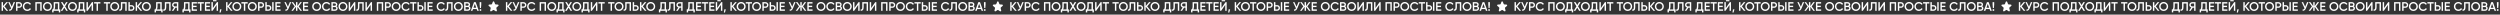
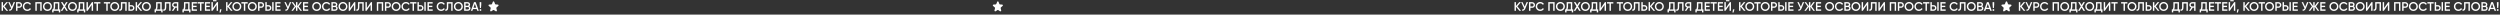
<svg xmlns="http://www.w3.org/2000/svg" width="3247" height="19" viewBox="0 0 3247 19" fill="none">
  <rect x="0" y="0" width="3247" height="19" fill="#333333" stroke="none" />
  <path d="M1295.07 2.446C1295.39 1.588 1296.61 1.588 1296.93 2.446L1297.95 5.101C1298.09 5.464 1298.42 5.714 1298.81 5.742L1301.61 5.941C1302.5 6.004 1302.87 7.104 1302.2 7.69L1299.97 9.649C1299.69 9.894 1299.57 10.273 1299.66 10.633L1300.36 13.538C1300.57 14.42 1299.59 15.105 1298.83 14.605L1296.55 13.1C1296.22 12.879 1295.78 12.879 1295.45 13.1L1293.17 14.605C1292.41 15.105 1291.43 14.42 1291.64 13.538L1292.34 10.633C1292.43 10.273 1292.31 9.894 1292.03 9.649L1289.8 7.69C1289.13 7.104 1289.5 6.004 1290.39 5.941L1293.19 5.742C1293.58 5.714 1293.91 5.464 1294.05 5.101L1295.07 2.446Z" fill="white" />
  <path d="M640.066 2.446C640.393 1.588 641.607 1.588 641.934 2.446L642.948 5.101C643.087 5.464 643.423 5.714 643.811 5.742L646.614 5.941C647.5 6.004 647.87 7.104 647.203 7.69L644.973 9.649C644.694 9.894 644.574 10.273 644.66 10.633L645.355 13.538C645.566 14.42 644.589 15.105 643.832 14.605L641.551 13.1C641.217 12.879 640.783 12.879 640.449 13.1L638.168 14.605C637.411 15.105 636.434 14.42 636.645 13.538L637.34 10.633C637.426 10.273 637.306 9.894 637.027 9.649L634.797 7.69C634.13 7.104 634.5 6.004 635.386 5.941L638.189 5.742C638.577 5.714 638.913 5.464 639.052 5.101L640.066 2.446Z" fill="white" />
-   <path d="M1950.07 2.446C1950.39 1.588 1951.61 1.588 1951.93 2.446L1952.95 5.101C1953.09 5.464 1953.42 5.714 1953.81 5.742L1956.61 5.941C1957.5 6.004 1957.87 7.104 1957.2 7.69L1954.97 9.649C1954.69 9.894 1954.57 10.273 1954.66 10.633L1955.36 13.538C1955.57 14.42 1954.59 15.105 1953.83 14.605L1951.55 13.1C1951.22 12.879 1950.78 12.879 1950.45 13.1L1948.17 14.605C1947.41 15.105 1946.43 14.42 1946.64 13.538L1947.34 10.633C1947.43 10.273 1947.31 9.894 1947.03 9.649L1944.8 7.69C1944.13 7.104 1944.5 6.004 1945.39 5.941L1948.19 5.742C1948.58 5.714 1948.91 5.464 1949.05 5.101L1950.07 2.446Z" fill="white" />
  <path d="M2605.07 2.446C2605.39 1.588 2606.61 1.588 2606.93 2.446L2607.95 5.101C2608.09 5.464 2608.42 5.714 2608.81 5.742L2611.61 5.941C2612.5 6.004 2612.87 7.104 2612.2 7.69L2609.97 9.649C2609.69 9.894 2609.57 10.273 2609.66 10.633L2610.36 13.538C2610.57 14.42 2609.59 15.105 2608.83 14.605L2606.55 13.1C2606.22 12.879 2605.78 12.879 2605.45 13.1L2603.17 14.605C2602.41 15.105 2601.43 14.42 2601.64 13.538L2602.34 10.633C2602.43 10.273 2602.31 9.894 2602.03 9.649L2599.8 7.69C2599.13 7.104 2599.5 6.004 2600.39 5.941L2603.19 5.742C2603.58 5.714 2603.91 5.464 2604.05 5.101L2605.07 2.446Z" fill="white" />
-   <path d="M660.833 8.256L665.521 14H663.329L658.913 8.672V14H657.073V2.8H658.913V7.824L663.169 2.8H665.361L660.833 8.256ZM670.257 8.704L672.705 2.8H674.561L671.089 11.12C670.236 13.157 668.855 14.117 666.945 14V12.288C667.575 12.352 668.081 12.261 668.465 12.016C668.86 11.76 669.175 11.328 669.409 10.72L665.681 2.8H667.537L670.257 8.704ZM675.839 2.8H679.967C681.023 2.8 681.903 3.152 682.607 3.856C683.321 4.56 683.679 5.435 683.679 6.48C683.679 7.515 683.321 8.389 682.607 9.104C681.903 9.808 681.023 10.16 679.967 10.16H677.679V14H675.839V2.8ZM677.679 8.432H679.967C680.511 8.432 680.959 8.251 681.311 7.888C681.663 7.515 681.839 7.045 681.839 6.48C681.839 5.915 681.663 5.451 681.311 5.088C680.959 4.715 680.511 4.528 679.967 4.528H677.679V8.432ZM690.479 14.208C688.793 14.208 687.396 13.653 686.287 12.544C685.177 11.413 684.623 10.032 684.623 8.4C684.623 6.757 685.177 5.381 686.287 4.272C687.385 3.152 688.783 2.592 690.479 2.592C691.492 2.592 692.425 2.832 693.279 3.312C694.143 3.792 694.815 4.443 695.295 5.264L693.695 6.192C693.396 5.637 692.959 5.2 692.383 4.88C691.817 4.549 691.183 4.384 690.479 4.384C689.295 4.384 688.324 4.763 687.567 5.52C686.831 6.267 686.463 7.227 686.463 8.4C686.463 9.573 686.831 10.533 687.567 11.28C688.324 12.037 689.295 12.416 690.479 12.416C691.183 12.416 691.823 12.256 692.399 11.936C692.975 11.605 693.407 11.163 693.695 10.608L695.295 11.52C694.836 12.331 694.169 12.987 693.295 13.488C692.452 13.968 691.513 14.208 690.479 14.208ZM700.901 2.8H709.141V14H707.301V4.56H702.741V14H700.901V2.8ZM720.746 12.528C719.626 13.648 718.255 14.208 716.634 14.208C715.012 14.208 713.636 13.648 712.506 12.528C711.386 11.397 710.826 10.021 710.826 8.4C710.826 6.779 711.386 5.408 712.506 4.288C713.636 3.157 715.012 2.592 716.634 2.592C718.255 2.592 719.626 3.157 720.746 4.288C721.876 5.408 722.442 6.779 722.442 8.4C722.442 10.021 721.876 11.397 720.746 12.528ZM713.802 11.28C714.58 12.037 715.524 12.416 716.634 12.416C717.754 12.416 718.692 12.037 719.45 11.28C720.218 10.512 720.602 9.552 720.602 8.4C720.602 7.248 720.218 6.293 719.45 5.536C718.692 4.768 717.754 4.384 716.634 4.384C715.514 4.384 714.57 4.768 713.802 5.536C713.044 6.293 712.666 7.248 712.666 8.4C712.666 9.541 713.044 10.501 713.802 11.28ZM732.036 2.8V12.24H733.236V16.144H731.396V14H724.596V16.144H722.756V12.24H723.796C724.446 11.397 724.772 10.112 724.772 8.384V2.8H732.036ZM725.812 12.24H730.196V4.528H726.612V8.416C726.612 10.08 726.345 11.355 725.812 12.24ZM739.575 8.24L743.079 14H740.983L738.519 9.952L736.055 14H733.959L737.479 8.24L734.167 2.8H736.247L738.519 6.528L740.791 2.8H742.887L739.575 8.24ZM753.23 12.528C752.11 13.648 750.739 14.208 749.118 14.208C747.497 14.208 746.121 13.648 744.99 12.528C743.87 11.397 743.31 10.021 743.31 8.4C743.31 6.779 743.87 5.408 744.99 4.288C746.121 3.157 747.497 2.592 749.118 2.592C750.739 2.592 752.11 3.157 753.23 4.288C754.361 5.408 754.926 6.779 754.926 8.4C754.926 10.021 754.361 11.397 753.23 12.528ZM746.286 11.28C747.065 12.037 748.009 12.416 749.118 12.416C750.238 12.416 751.177 12.037 751.934 11.28C752.702 10.512 753.086 9.552 753.086 8.4C753.086 7.248 752.702 6.293 751.934 5.536C751.177 4.768 750.238 4.384 749.118 4.384C747.998 4.384 747.054 4.768 746.286 5.536C745.529 6.293 745.15 7.248 745.15 8.4C745.15 9.541 745.529 10.501 746.286 11.28ZM764.52 2.8V12.24H765.72V16.144H763.88V14H757.08V16.144H755.24V12.24H756.28C756.931 11.397 757.256 10.112 757.256 8.384V2.8H764.52ZM758.296 12.24H762.68V4.528H759.096V8.416C759.096 10.08 758.829 11.355 758.296 12.24ZM775.883 14H774.043V6.4L768.763 14H767.323V2.8H769.163V10.4L774.443 2.8H775.883V14ZM777.24 2.8H785.4V4.56H782.248V14H780.408V4.56H777.24V2.8ZM789.881 2.8H798.041V4.56H794.889V14H793.049V4.56H789.881V2.8ZM808.121 12.528C807.001 13.648 805.63 14.208 804.009 14.208C802.387 14.208 801.011 13.648 799.881 12.528C798.761 11.397 798.201 10.021 798.201 8.4C798.201 6.779 798.761 5.408 799.881 4.288C801.011 3.157 802.387 2.592 804.009 2.592C805.63 2.592 807.001 3.157 808.121 4.288C809.251 5.408 809.817 6.779 809.817 8.4C809.817 10.021 809.251 11.397 808.121 12.528ZM801.177 11.28C801.955 12.037 802.899 12.416 804.009 12.416C805.129 12.416 806.067 12.037 806.825 11.28C807.593 10.512 807.977 9.552 807.977 8.4C807.977 7.248 807.593 6.293 806.825 5.536C806.067 4.768 805.129 4.384 804.009 4.384C802.889 4.384 801.945 4.768 801.177 5.536C800.419 6.293 800.041 7.248 800.041 8.4C800.041 9.541 800.419 10.501 801.177 11.28ZM809.942 14V12.304C810.668 12.4 811.196 12.224 811.526 11.776C811.868 11.317 812.038 10.485 812.038 9.28V2.8H819.542V14H817.702V4.56H813.878V9.248C813.878 11.2 813.478 12.533 812.678 13.248C811.964 13.867 811.052 14.117 809.942 14ZM823.616 6.64H825.904C826.96 6.64 827.84 6.997 828.544 7.712C829.259 8.416 829.616 9.285 829.616 10.32C829.616 11.365 829.259 12.24 828.544 12.944C827.84 13.648 826.96 14 825.904 14H821.776V2.8H823.616V6.64ZM823.616 12.272H825.904C826.448 12.272 826.896 12.091 827.248 11.728C827.6 11.355 827.776 10.885 827.776 10.32C827.776 9.755 827.6 9.291 827.248 8.928C826.896 8.555 826.448 8.368 825.904 8.368H823.616V12.272ZM834.974 8.256L839.662 14H837.47L833.054 8.672V14H831.214V2.8H833.054V7.824L837.31 2.8H839.502L834.974 8.256ZM849.261 12.528C848.141 13.648 846.771 14.208 845.149 14.208C843.528 14.208 842.152 13.648 841.021 12.528C839.901 11.397 839.341 10.021 839.341 8.4C839.341 6.779 839.901 5.408 841.021 4.288C842.152 3.157 843.528 2.592 845.149 2.592C846.771 2.592 848.141 3.157 849.261 4.288C850.392 5.408 850.957 6.779 850.957 8.4C850.957 10.021 850.392 11.397 849.261 12.528ZM842.317 11.28C843.096 12.037 844.04 12.416 845.149 12.416C846.269 12.416 847.208 12.037 847.965 11.28C848.733 10.512 849.117 9.552 849.117 8.4C849.117 7.248 848.733 6.293 847.965 5.536C847.208 4.768 846.269 4.384 845.149 4.384C844.029 4.384 843.085 4.768 842.317 5.536C841.56 6.293 841.181 7.248 841.181 8.4C841.181 9.541 841.56 10.501 842.317 11.28ZM865.036 2.8V12.24H866.236V16.144H864.396V14H857.596V16.144H855.756V12.24H856.796C857.446 11.397 857.772 10.112 857.772 8.384V2.8H865.036ZM858.812 12.24H863.196V4.528H859.612V8.416C859.612 10.08 859.345 11.355 858.812 12.24ZM867.005 14V12.304C867.73 12.4 868.258 12.224 868.589 11.776C868.93 11.317 869.101 10.485 869.101 9.28V2.8H876.605V14H874.765V4.56H870.941V9.248C870.941 11.2 870.541 12.533 869.741 13.248C869.026 13.867 868.114 14.117 867.005 14ZM882.087 2.8H886.567V14H884.727V9.92H882.951L880.247 14H878.167L881.015 9.76C880.268 9.536 879.66 9.115 879.191 8.496C878.721 7.867 878.487 7.168 878.487 6.4C878.487 5.397 878.833 4.549 879.527 3.856C880.231 3.152 881.084 2.8 882.087 2.8ZM882.087 8.272H884.727V4.528H882.087C881.596 4.528 881.18 4.709 880.839 5.072C880.497 5.435 880.327 5.877 880.327 6.4C880.327 6.923 880.497 7.365 880.839 7.728C881.18 8.091 881.596 8.272 882.087 8.272ZM901.208 2.8V12.24H902.408V16.144H900.568V14H893.768V16.144H891.928V12.24H892.968C893.618 11.397 893.944 10.112 893.944 8.384V2.8H901.208ZM894.984 12.24H899.368V4.528H895.784V8.416C895.784 10.08 895.517 11.355 894.984 12.24ZM905.851 9.216V12.24H910.811V14H904.011V2.8H910.731V4.56H905.851V7.472H910.331V9.216H905.851ZM911.615 2.8H919.775V4.56H916.623V14H914.783V4.56H911.615V2.8ZM922.976 9.216V12.24H927.936V14H921.136V2.8H927.856V4.56H922.976V7.472H927.456V9.216H922.976ZM936.148 1.68H931.668V0.176H936.148V1.68ZM938.18 14H936.34V6.4L931.06 14H929.62V2.8H931.46V10.4L936.74 2.8H938.18V14ZM940.785 12.08H942.705L941.585 16.24H940.145L940.785 12.08ZM952.411 8.256L957.099 14H954.907L950.491 8.672V14H948.651V2.8H950.491V7.824L954.747 2.8H956.939L952.411 8.256ZM966.699 12.528C965.579 13.648 964.208 14.208 962.587 14.208C960.965 14.208 959.589 13.648 958.459 12.528C957.339 11.397 956.779 10.021 956.779 8.4C956.779 6.779 957.339 5.408 958.459 4.288C959.589 3.157 960.965 2.592 962.587 2.592C964.208 2.592 965.579 3.157 966.699 4.288C967.829 5.408 968.395 6.779 968.395 8.4C968.395 10.021 967.829 11.397 966.699 12.528ZM959.755 11.28C960.533 12.037 961.477 12.416 962.587 12.416C963.707 12.416 964.645 12.037 965.403 11.28C966.171 10.512 966.555 9.552 966.555 8.4C966.555 7.248 966.171 6.293 965.403 5.536C964.645 4.768 963.707 4.384 962.587 4.384C961.467 4.384 960.523 4.768 959.755 5.536C958.997 6.293 958.619 7.248 958.619 8.4C958.619 9.541 958.997 10.501 959.755 11.28ZM968.553 2.8H976.713V4.56H973.561V14H971.721V4.56H968.553V2.8ZM986.793 12.528C985.673 13.648 984.302 14.208 982.681 14.208C981.059 14.208 979.683 13.648 978.553 12.528C977.433 11.397 976.873 10.021 976.873 8.4C976.873 6.779 977.433 5.408 978.553 4.288C979.683 3.157 981.059 2.592 982.681 2.592C984.302 2.592 985.673 3.157 986.793 4.288C987.923 5.408 988.489 6.779 988.489 8.4C988.489 10.021 987.923 11.397 986.793 12.528ZM979.849 11.28C980.627 12.037 981.571 12.416 982.681 12.416C983.801 12.416 984.739 12.037 985.497 11.28C986.265 10.512 986.649 9.552 986.649 8.4C986.649 7.248 986.265 6.293 985.497 5.536C984.739 4.768 983.801 4.384 982.681 4.384C981.561 4.384 980.617 4.768 979.849 5.536C979.091 6.293 978.713 7.248 978.713 8.4C978.713 9.541 979.091 10.501 979.849 11.28ZM990.167 2.8H994.295C995.351 2.8 996.231 3.152 996.935 3.856C997.65 4.56 998.007 5.435 998.007 6.48C998.007 7.515 997.65 8.389 996.935 9.104C996.231 9.808 995.351 10.16 994.295 10.16H992.007V14H990.167V2.8ZM992.007 8.432H994.295C994.839 8.432 995.287 8.251 995.639 7.888C995.991 7.515 996.167 7.045 996.167 6.48C996.167 5.915 995.991 5.451 995.639 5.088C995.287 4.715 994.839 4.528 994.295 4.528H992.007V8.432ZM1003.73 14H999.604V2.8H1001.44V6.64H1003.73C1004.79 6.64 1005.67 6.997 1006.37 7.712C1007.09 8.416 1007.44 9.285 1007.44 10.32C1007.44 11.355 1007.09 12.229 1006.37 12.944C1005.67 13.648 1004.79 14 1003.73 14ZM1010.37 14H1008.53V2.8H1010.37V14ZM1001.44 8.368V12.272H1003.73C1004.28 12.272 1004.72 12.091 1005.08 11.728C1005.43 11.355 1005.6 10.885 1005.6 10.32C1005.6 9.755 1005.43 9.291 1005.08 8.928C1004.72 8.555 1004.28 8.368 1003.73 8.368H1001.44ZM1014.46 9.216V12.24H1019.42V14H1012.62V2.8H1019.34V4.56H1014.46V7.472H1018.94V9.216H1014.46ZM1028.96 8.704L1031.41 2.8H1033.26L1029.79 11.12C1028.94 13.157 1027.56 14.117 1025.65 14V12.288C1026.28 12.352 1026.78 12.261 1027.17 12.016C1027.56 11.76 1027.88 11.328 1028.11 10.72L1024.38 2.8H1026.24L1028.96 8.704ZM1043.03 8.272L1047.2 14H1045.14L1041.28 8.752V14H1039.44V8.752L1035.59 14H1033.51L1037.7 8.272L1033.67 2.8H1035.75L1039.44 7.888V2.8H1041.28V7.888L1044.98 2.8H1047.04L1043.03 8.272ZM1050.4 9.216V12.24H1055.36V14H1048.56V2.8H1055.28V4.56H1050.4V7.472H1054.88V9.216H1050.4ZM1070.4 12.528C1069.28 13.648 1067.91 14.208 1066.29 14.208C1064.67 14.208 1063.29 13.648 1062.16 12.528C1061.04 11.397 1060.48 10.021 1060.48 8.4C1060.48 6.779 1061.04 5.408 1062.16 4.288C1063.29 3.157 1064.67 2.592 1066.29 2.592C1067.91 2.592 1069.28 3.157 1070.4 4.288C1071.53 5.408 1072.1 6.779 1072.1 8.4C1072.1 10.021 1071.53 11.397 1070.4 12.528ZM1063.46 11.28C1064.24 12.037 1065.18 12.416 1066.29 12.416C1067.41 12.416 1068.35 12.037 1069.11 11.28C1069.87 10.512 1070.26 9.552 1070.26 8.4C1070.26 7.248 1069.87 6.293 1069.11 5.536C1068.35 4.768 1067.41 4.384 1066.29 4.384C1065.17 4.384 1064.23 4.768 1063.46 5.536C1062.7 6.293 1062.32 7.248 1062.32 8.4C1062.32 9.541 1062.7 10.501 1063.46 11.28ZM1079.07 14.208C1077.39 14.208 1075.99 13.653 1074.88 12.544C1073.77 11.413 1073.22 10.032 1073.22 8.4C1073.22 6.757 1073.77 5.381 1074.88 4.272C1075.98 3.152 1077.38 2.592 1079.07 2.592C1080.09 2.592 1081.02 2.832 1081.87 3.312C1082.74 3.792 1083.41 4.443 1083.89 5.264L1082.29 6.192C1081.99 5.637 1081.55 5.2 1080.98 4.88C1080.41 4.549 1079.78 4.384 1079.07 4.384C1077.89 4.384 1076.92 4.763 1076.16 5.52C1075.42 6.267 1075.06 7.227 1075.06 8.4C1075.06 9.573 1075.42 10.533 1076.16 11.28C1076.92 12.037 1077.89 12.416 1079.07 12.416C1079.78 12.416 1080.42 12.256 1080.99 11.936C1081.57 11.605 1082 11.163 1082.29 10.608L1083.89 11.52C1083.43 12.331 1082.76 12.987 1081.89 13.488C1081.05 13.968 1080.11 14.208 1079.07 14.208ZM1092.01 8.192C1092.5 8.448 1092.88 8.805 1093.16 9.264C1093.44 9.712 1093.58 10.224 1093.58 10.8C1093.58 11.717 1093.25 12.48 1092.6 13.088C1091.95 13.696 1091.16 14 1090.22 14H1085.42V2.8H1089.86C1090.78 2.8 1091.56 3.099 1092.18 3.696C1092.82 4.293 1093.14 5.029 1093.14 5.904C1093.14 6.864 1092.77 7.627 1092.01 8.192ZM1089.86 4.528H1087.26V7.472H1089.86C1090.27 7.472 1090.61 7.333 1090.89 7.056C1091.17 6.768 1091.3 6.416 1091.3 6C1091.3 5.584 1091.17 5.237 1090.89 4.96C1090.61 4.672 1090.27 4.528 1089.86 4.528ZM1087.26 12.272H1090.22C1090.64 12.272 1091 12.123 1091.29 11.824C1091.59 11.515 1091.74 11.141 1091.74 10.704C1091.74 10.267 1091.59 9.899 1091.29 9.6C1091 9.291 1090.64 9.136 1090.22 9.136H1087.26V12.272ZM1104.54 12.528C1103.42 13.648 1102.05 14.208 1100.43 14.208C1098.81 14.208 1097.43 13.648 1096.3 12.528C1095.18 11.397 1094.62 10.021 1094.62 8.4C1094.62 6.779 1095.18 5.408 1096.3 4.288C1097.43 3.157 1098.81 2.592 1100.43 2.592C1102.05 2.592 1103.42 3.157 1104.54 4.288C1105.67 5.408 1106.24 6.779 1106.24 8.4C1106.24 10.021 1105.67 11.397 1104.54 12.528ZM1097.6 11.28C1098.38 12.037 1099.32 12.416 1100.43 12.416C1101.55 12.416 1102.49 12.037 1103.25 11.28C1104.01 10.512 1104.4 9.552 1104.4 8.4C1104.4 7.248 1104.01 6.293 1103.25 5.536C1102.49 4.768 1101.55 4.384 1100.43 4.384C1099.31 4.384 1098.37 4.768 1097.6 5.536C1096.84 6.293 1096.46 7.248 1096.46 8.4C1096.46 9.541 1096.84 10.501 1097.6 11.28ZM1116.48 14H1114.64V6.4L1109.36 14H1107.92V2.8H1109.76V10.4L1115.04 2.8H1116.48V14ZM1117.8 14V12.304C1118.53 12.4 1119.06 12.224 1119.39 11.776C1119.73 11.317 1119.9 10.485 1119.9 9.28V2.8H1127.4V14H1125.56V4.56H1121.74V9.248C1121.74 11.2 1121.34 12.533 1120.54 13.248C1119.82 13.867 1118.91 14.117 1117.8 14ZM1138.2 14H1136.36V6.4L1131.08 14H1129.64V2.8H1131.48V10.4L1136.76 2.8H1138.2V14ZM1144.43 2.8H1152.67V14H1150.83V4.56H1146.27V14H1144.43V2.8ZM1154.92 2.8H1159.04C1160.1 2.8 1160.98 3.152 1161.68 3.856C1162.4 4.56 1162.76 5.435 1162.76 6.48C1162.76 7.515 1162.4 8.389 1161.68 9.104C1160.98 9.808 1160.1 10.16 1159.04 10.16H1156.76V14H1154.92V2.8ZM1156.76 8.432H1159.04C1159.59 8.432 1160.04 8.251 1160.39 7.888C1160.74 7.515 1160.92 7.045 1160.92 6.48C1160.92 5.915 1160.74 5.451 1160.39 5.088C1160.04 4.715 1159.59 4.528 1159.04 4.528H1156.76V8.432ZM1173.62 12.528C1172.5 13.648 1171.13 14.208 1169.51 14.208C1167.89 14.208 1166.51 13.648 1165.38 12.528C1164.26 11.397 1163.7 10.021 1163.7 8.4C1163.7 6.779 1164.26 5.408 1165.38 4.288C1166.51 3.157 1167.89 2.592 1169.51 2.592C1171.13 2.592 1172.5 3.157 1173.62 4.288C1174.75 5.408 1175.32 6.779 1175.32 8.4C1175.32 10.021 1174.75 11.397 1173.62 12.528ZM1166.68 11.28C1167.46 12.037 1168.4 12.416 1169.51 12.416C1170.63 12.416 1171.57 12.037 1172.32 11.28C1173.09 10.512 1173.48 9.552 1173.48 8.4C1173.48 7.248 1173.09 6.293 1172.32 5.536C1171.57 4.768 1170.63 4.384 1169.51 4.384C1168.39 4.384 1167.44 4.768 1166.68 5.536C1165.92 6.293 1165.54 7.248 1165.54 8.4C1165.54 9.541 1165.92 10.501 1166.68 11.28ZM1182.29 14.208C1180.61 14.208 1179.21 13.653 1178.1 12.544C1176.99 11.413 1176.44 10.032 1176.44 8.4C1176.44 6.757 1176.99 5.381 1178.1 4.272C1179.2 3.152 1180.6 2.592 1182.29 2.592C1183.3 2.592 1184.24 2.832 1185.09 3.312C1185.96 3.792 1186.63 4.443 1187.11 5.264L1185.51 6.192C1185.21 5.637 1184.77 5.2 1184.2 4.88C1183.63 4.549 1183 4.384 1182.29 4.384C1181.11 4.384 1180.14 4.763 1179.38 5.52C1178.64 6.267 1178.28 7.227 1178.28 8.4C1178.28 9.573 1178.64 10.533 1179.38 11.28C1180.14 12.037 1181.11 12.416 1182.29 12.416C1183 12.416 1183.64 12.256 1184.21 11.936C1184.79 11.605 1185.22 11.163 1185.51 10.608L1187.11 11.52C1186.65 12.331 1185.98 12.987 1185.11 13.488C1184.26 13.968 1183.33 14.208 1182.29 14.208ZM1187.68 2.8H1195.84V4.56H1192.69V14H1190.85V4.56H1187.68V2.8ZM1201.33 14H1197.2V2.8H1199.04V6.64H1201.33C1202.38 6.64 1203.26 6.997 1203.97 7.712C1204.68 8.416 1205.04 9.285 1205.04 10.32C1205.04 11.355 1204.68 12.229 1203.97 12.944C1203.26 13.648 1202.38 14 1201.33 14ZM1207.97 14H1206.13V2.8H1207.97V14ZM1199.04 8.368V12.272H1201.33C1201.87 12.272 1202.32 12.091 1202.67 11.728C1203.02 11.355 1203.2 10.885 1203.2 10.32C1203.2 9.755 1203.02 9.291 1202.67 8.928C1202.32 8.555 1201.87 8.368 1201.33 8.368H1199.04ZM1212.05 9.216V12.24H1217.01V14H1210.21V2.8H1216.93V4.56H1212.05V7.472H1216.53V9.216H1212.05ZM1227.99 14.208C1226.31 14.208 1224.91 13.653 1223.8 12.544C1222.69 11.413 1222.14 10.032 1222.14 8.4C1222.14 6.757 1222.69 5.381 1223.8 4.272C1224.9 3.152 1226.3 2.592 1227.99 2.592C1229.01 2.592 1229.94 2.832 1230.79 3.312C1231.66 3.792 1232.33 4.443 1232.81 5.264L1231.21 6.192C1230.91 5.637 1230.47 5.2 1229.9 4.88C1229.33 4.549 1228.7 4.384 1227.99 4.384C1226.81 4.384 1225.84 4.763 1225.08 5.52C1224.35 6.267 1223.98 7.227 1223.98 8.4C1223.98 9.573 1224.35 10.533 1225.08 11.28C1225.84 12.037 1226.81 12.416 1227.99 12.416C1228.7 12.416 1229.34 12.256 1229.91 11.936C1230.49 11.605 1230.92 11.163 1231.21 10.608L1232.81 11.52C1232.35 12.331 1231.68 12.987 1230.81 13.488C1229.97 13.968 1229.03 14.208 1227.99 14.208ZM1233.27 14V12.304C1234 12.4 1234.52 12.224 1234.85 11.776C1235.2 11.317 1235.37 10.485 1235.37 9.28V2.8H1242.87V14H1241.03V4.56H1237.21V9.248C1237.21 11.2 1236.81 12.533 1236.01 13.248C1235.29 13.867 1234.38 14.117 1233.27 14ZM1254.46 12.528C1253.34 13.648 1251.97 14.208 1250.35 14.208C1248.73 14.208 1247.36 13.648 1246.22 12.528C1245.1 11.397 1244.54 10.021 1244.54 8.4C1244.54 6.779 1245.1 5.408 1246.22 4.288C1247.36 3.157 1248.73 2.592 1250.35 2.592C1251.97 2.592 1253.34 3.157 1254.46 4.288C1255.6 5.408 1256.16 6.779 1256.16 8.4C1256.16 10.021 1255.6 11.397 1254.46 12.528ZM1247.52 11.28C1248.3 12.037 1249.24 12.416 1250.35 12.416C1251.47 12.416 1252.41 12.037 1253.17 11.28C1253.94 10.512 1254.32 9.552 1254.32 8.4C1254.32 7.248 1253.94 6.293 1253.17 5.536C1252.41 4.768 1251.47 4.384 1250.35 4.384C1249.23 4.384 1248.29 4.768 1247.52 5.536C1246.76 6.293 1246.38 7.248 1246.38 8.4C1246.38 9.541 1246.76 10.501 1247.52 11.28ZM1264.43 8.192C1264.92 8.448 1265.31 8.805 1265.58 9.264C1265.86 9.712 1266 10.224 1266 10.8C1266 11.717 1265.67 12.48 1265.02 13.088C1264.37 13.696 1263.58 14 1262.64 14H1257.84V2.8H1262.29C1263.2 2.8 1263.98 3.099 1264.61 3.696C1265.25 4.293 1265.57 5.029 1265.57 5.904C1265.57 6.864 1265.19 7.627 1264.43 8.192ZM1262.29 4.528H1259.68V7.472H1262.29C1262.69 7.472 1263.03 7.333 1263.31 7.056C1263.59 6.768 1263.73 6.416 1263.73 6C1263.73 5.584 1263.59 5.237 1263.31 4.96C1263.03 4.672 1262.69 4.528 1262.29 4.528ZM1259.68 12.272H1262.64C1263.07 12.272 1263.42 12.123 1263.71 11.824C1264.01 11.515 1264.16 11.141 1264.16 10.704C1264.16 10.267 1264.01 9.899 1263.71 9.6C1263.42 9.291 1263.07 9.136 1262.64 9.136H1259.68V12.272ZM1276.88 14H1274.9L1274.12 11.744H1269.35L1268.56 14H1266.56L1270.63 2.8H1272.84L1276.88 14ZM1271.73 4.96L1269.96 10.016H1273.51L1271.73 4.96ZM1279.69 10.48H1278.33L1277.98 6V2.8H1280.06V6L1279.69 10.48ZM1279.02 11.792C1279.35 11.792 1279.63 11.909 1279.86 12.144C1280.1 12.379 1280.22 12.661 1280.22 12.992C1280.22 13.323 1280.1 13.605 1279.86 13.84C1279.63 14.075 1279.35 14.192 1279.02 14.192C1278.69 14.192 1278.4 14.075 1278.17 13.84C1277.93 13.605 1277.82 13.323 1277.82 12.992C1277.82 12.661 1277.93 12.379 1278.15 12.144C1278.39 11.909 1278.68 11.792 1279.02 11.792Z" fill="white" />
  <path d="M5.833 8.256L10.521 14H8.329L3.913 8.672V14H2.073V2.8H3.913V7.824L8.169 2.8H10.361L5.833 8.256ZM15.257 8.704L17.705 2.8H19.561L16.089 11.12C15.236 13.157 13.855 14.117 11.945 14V12.288C12.575 12.352 13.081 12.261 13.465 12.016C13.86 11.76 14.175 11.328 14.409 10.72L10.681 2.8H12.537L15.257 8.704ZM20.839 2.8H24.967C26.023 2.8 26.903 3.152 27.607 3.856C28.321 4.56 28.679 5.435 28.679 6.48C28.679 7.515 28.321 8.389 27.607 9.104C26.903 9.808 26.023 10.16 24.967 10.16H22.679V14H20.839V2.8ZM22.679 8.432H24.967C25.511 8.432 25.959 8.251 26.311 7.888C26.663 7.515 26.839 7.045 26.839 6.48C26.839 5.915 26.663 5.451 26.311 5.088C25.959 4.715 25.511 4.528 24.967 4.528H22.679V8.432ZM35.478 14.208C33.793 14.208 32.396 13.653 31.287 12.544C30.177 11.413 29.622 10.032 29.622 8.4C29.622 6.757 30.177 5.381 31.287 4.272C32.385 3.152 33.782 2.592 35.478 2.592C36.492 2.592 37.425 2.832 38.279 3.312C39.142 3.792 39.815 4.443 40.294 5.264L38.694 6.192C38.396 5.637 37.959 5.2 37.383 4.88C36.817 4.549 36.182 4.384 35.478 4.384C34.294 4.384 33.324 4.763 32.566 5.52C31.831 6.267 31.462 7.227 31.462 8.4C31.462 9.573 31.831 10.533 32.566 11.28C33.324 12.037 34.294 12.416 35.478 12.416C36.182 12.416 36.822 12.256 37.398 11.936C37.974 11.605 38.407 11.163 38.694 10.608L40.294 11.52C39.836 12.331 39.169 12.987 38.294 13.488C37.452 13.968 36.513 14.208 35.478 14.208ZM45.901 2.8H54.141V14H52.301V4.56H47.741V14H45.901V2.8ZM65.746 12.528C64.626 13.648 63.255 14.208 61.634 14.208C60.012 14.208 58.636 13.648 57.506 12.528C56.386 11.397 55.826 10.021 55.826 8.4C55.826 6.779 56.386 5.408 57.506 4.288C58.636 3.157 60.012 2.592 61.634 2.592C63.255 2.592 64.626 3.157 65.746 4.288C66.876 5.408 67.442 6.779 67.442 8.4C67.442 10.021 66.876 11.397 65.746 12.528ZM58.802 11.28C59.58 12.037 60.524 12.416 61.634 12.416C62.754 12.416 63.692 12.037 64.45 11.28C65.218 10.512 65.602 9.552 65.602 8.4C65.602 7.248 65.218 6.293 64.45 5.536C63.692 4.768 62.754 4.384 61.634 4.384C60.514 4.384 59.57 4.768 58.802 5.536C58.044 6.293 57.666 7.248 57.666 8.4C57.666 9.541 58.044 10.501 58.802 11.28ZM77.036 2.8V12.24H78.236V16.144H76.396V14H69.596V16.144H67.756V12.24H68.796C69.446 11.397 69.772 10.112 69.772 8.384V2.8H77.036ZM70.812 12.24H75.196V4.528H71.612V8.416C71.612 10.08 71.345 11.355 70.812 12.24ZM84.575 8.24L88.079 14H85.983L83.519 9.952L81.055 14H78.959L82.479 8.24L79.167 2.8H81.247L83.519 6.528L85.791 2.8H87.887L84.575 8.24ZM98.23 12.528C97.11 13.648 95.739 14.208 94.118 14.208C92.497 14.208 91.121 13.648 89.99 12.528C88.87 11.397 88.31 10.021 88.31 8.4C88.31 6.779 88.87 5.408 89.99 4.288C91.121 3.157 92.497 2.592 94.118 2.592C95.739 2.592 97.11 3.157 98.23 4.288C99.361 5.408 99.926 6.779 99.926 8.4C99.926 10.021 99.361 11.397 98.23 12.528ZM91.286 11.28C92.065 12.037 93.009 12.416 94.118 12.416C95.238 12.416 96.177 12.037 96.934 11.28C97.702 10.512 98.086 9.552 98.086 8.4C98.086 7.248 97.702 6.293 96.934 5.536C96.177 4.768 95.238 4.384 94.118 4.384C92.998 4.384 92.054 4.768 91.286 5.536C90.529 6.293 90.15 7.248 90.15 8.4C90.15 9.541 90.529 10.501 91.286 11.28ZM109.52 2.8V12.24H110.72V16.144H108.88V14H102.08V16.144H100.24V12.24H101.28C101.931 11.397 102.256 10.112 102.256 8.384V2.8H109.52ZM103.296 12.24H107.68V4.528H104.096V8.416C104.096 10.08 103.829 11.355 103.296 12.24ZM120.883 14H119.043V6.4L113.763 14H112.323V2.8H114.163V10.4L119.443 2.8H120.883V14ZM122.24 2.8H130.4V4.56H127.248V14H125.408V4.56H122.24V2.8ZM134.881 2.8H143.041V4.56H139.889V14H138.049V4.56H134.881V2.8ZM153.121 12.528C152.001 13.648 150.63 14.208 149.009 14.208C147.387 14.208 146.011 13.648 144.881 12.528C143.761 11.397 143.201 10.021 143.201 8.4C143.201 6.779 143.761 5.408 144.881 4.288C146.011 3.157 147.387 2.592 149.009 2.592C150.63 2.592 152.001 3.157 153.121 4.288C154.251 5.408 154.817 6.779 154.817 8.4C154.817 10.021 154.251 11.397 153.121 12.528ZM146.177 11.28C146.955 12.037 147.899 12.416 149.009 12.416C150.129 12.416 151.067 12.037 151.825 11.28C152.593 10.512 152.977 9.552 152.977 8.4C152.977 7.248 152.593 6.293 151.825 5.536C151.067 4.768 150.129 4.384 149.009 4.384C147.889 4.384 146.945 4.768 146.177 5.536C145.419 6.293 145.041 7.248 145.041 8.4C145.041 9.541 145.419 10.501 146.177 11.28ZM154.942 14V12.304C155.668 12.4 156.196 12.224 156.526 11.776C156.868 11.317 157.038 10.485 157.038 9.28V2.8H164.542V14H162.702V4.56H158.878V9.248C158.878 11.2 158.478 12.533 157.678 13.248C156.964 13.867 156.052 14.117 154.942 14ZM168.616 6.64H170.904C171.96 6.64 172.84 6.997 173.544 7.712C174.259 8.416 174.616 9.285 174.616 10.32C174.616 11.365 174.259 12.24 173.544 12.944C172.84 13.648 171.96 14 170.904 14H166.776V2.8H168.616V6.64ZM168.616 12.272H170.904C171.448 12.272 171.896 12.091 172.248 11.728C172.6 11.355 172.776 10.885 172.776 10.32C172.776 9.755 172.6 9.291 172.248 8.928C171.896 8.555 171.448 8.368 170.904 8.368H168.616V12.272ZM179.974 8.256L184.662 14H182.47L178.054 8.672V14H176.214V2.8H178.054V7.824L182.31 2.8H184.502L179.974 8.256ZM194.261 12.528C193.141 13.648 191.771 14.208 190.149 14.208C188.528 14.208 187.152 13.648 186.021 12.528C184.901 11.397 184.341 10.021 184.341 8.4C184.341 6.779 184.901 5.408 186.021 4.288C187.152 3.157 188.528 2.592 190.149 2.592C191.771 2.592 193.141 3.157 194.261 4.288C195.392 5.408 195.957 6.779 195.957 8.4C195.957 10.021 195.392 11.397 194.261 12.528ZM187.317 11.28C188.096 12.037 189.04 12.416 190.149 12.416C191.269 12.416 192.208 12.037 192.965 11.28C193.733 10.512 194.117 9.552 194.117 8.4C194.117 7.248 193.733 6.293 192.965 5.536C192.208 4.768 191.269 4.384 190.149 4.384C189.029 4.384 188.085 4.768 187.317 5.536C186.56 6.293 186.181 7.248 186.181 8.4C186.181 9.541 186.56 10.501 187.317 11.28ZM210.036 2.8V12.24H211.236V16.144H209.396V14H202.596V16.144H200.756V12.24H201.796C202.446 11.397 202.772 10.112 202.772 8.384V2.8H210.036ZM203.812 12.24H208.196V4.528H204.612V8.416C204.612 10.08 204.345 11.355 203.812 12.24ZM212.005 14V12.304C212.73 12.4 213.258 12.224 213.589 11.776C213.93 11.317 214.101 10.485 214.101 9.28V2.8H221.605V14H219.765V4.56H215.941V9.248C215.941 11.2 215.541 12.533 214.741 13.248C214.026 13.867 213.114 14.117 212.005 14ZM227.087 2.8H231.567V14H229.727V9.92H227.951L225.247 14H223.167L226.015 9.76C225.268 9.536 224.66 9.115 224.191 8.496C223.721 7.867 223.487 7.168 223.487 6.4C223.487 5.397 223.833 4.549 224.527 3.856C225.231 3.152 226.084 2.8 227.087 2.8ZM227.087 8.272H229.727V4.528H227.087C226.596 4.528 226.18 4.709 225.839 5.072C225.497 5.435 225.327 5.877 225.327 6.4C225.327 6.923 225.497 7.365 225.839 7.728C226.18 8.091 226.596 8.272 227.087 8.272ZM246.208 2.8V12.24H247.408V16.144H245.568V14H238.768V16.144H236.928V12.24H237.968C238.618 11.397 238.944 10.112 238.944 8.384V2.8H246.208ZM239.984 12.24H244.368V4.528H240.784V8.416C240.784 10.08 240.517 11.355 239.984 12.24ZM250.851 9.216V12.24H255.811V14H249.011V2.8H255.731V4.56H250.851V7.472H255.331V9.216H250.851ZM256.615 2.8H264.775V4.56H261.623V14H259.783V4.56H256.615V2.8ZM267.976 9.216V12.24H272.936V14H266.136V2.8H272.856V4.56H267.976V7.472H272.456V9.216H267.976ZM281.148 1.68H276.668V0.176H281.148V1.68ZM283.18 14H281.34V6.4L276.06 14H274.62V2.8H276.46V10.4L281.74 2.8H283.18V14ZM285.785 12.08H287.705L286.585 16.24H285.145L285.785 12.08ZM297.411 8.256L302.099 14H299.907L295.491 8.672V14H293.651V2.8H295.491V7.824L299.747 2.8H301.939L297.411 8.256ZM311.699 12.528C310.579 13.648 309.208 14.208 307.587 14.208C305.965 14.208 304.589 13.648 303.459 12.528C302.339 11.397 301.779 10.021 301.779 8.4C301.779 6.779 302.339 5.408 303.459 4.288C304.589 3.157 305.965 2.592 307.587 2.592C309.208 2.592 310.579 3.157 311.699 4.288C312.829 5.408 313.395 6.779 313.395 8.4C313.395 10.021 312.829 11.397 311.699 12.528ZM304.755 11.28C305.533 12.037 306.477 12.416 307.587 12.416C308.707 12.416 309.645 12.037 310.403 11.28C311.171 10.512 311.555 9.552 311.555 8.4C311.555 7.248 311.171 6.293 310.403 5.536C309.645 4.768 308.707 4.384 307.587 4.384C306.467 4.384 305.523 4.768 304.755 5.536C303.997 6.293 303.619 7.248 303.619 8.4C303.619 9.541 303.997 10.501 304.755 11.28ZM313.553 2.8H321.713V4.56H318.561V14H316.721V4.56H313.553V2.8ZM331.793 12.528C330.673 13.648 329.302 14.208 327.681 14.208C326.059 14.208 324.683 13.648 323.553 12.528C322.433 11.397 321.873 10.021 321.873 8.4C321.873 6.779 322.433 5.408 323.553 4.288C324.683 3.157 326.059 2.592 327.681 2.592C329.302 2.592 330.673 3.157 331.793 4.288C332.923 5.408 333.489 6.779 333.489 8.4C333.489 10.021 332.923 11.397 331.793 12.528ZM324.849 11.28C325.627 12.037 326.571 12.416 327.681 12.416C328.801 12.416 329.739 12.037 330.497 11.28C331.265 10.512 331.649 9.552 331.649 8.4C331.649 7.248 331.265 6.293 330.497 5.536C329.739 4.768 328.801 4.384 327.681 4.384C326.561 4.384 325.617 4.768 324.849 5.536C324.091 6.293 323.713 7.248 323.713 8.4C323.713 9.541 324.091 10.501 324.849 11.28ZM335.167 2.8H339.295C340.351 2.8 341.231 3.152 341.935 3.856C342.65 4.56 343.007 5.435 343.007 6.48C343.007 7.515 342.65 8.389 341.935 9.104C341.231 9.808 340.351 10.16 339.295 10.16H337.007V14H335.167V2.8ZM337.007 8.432H339.295C339.839 8.432 340.287 8.251 340.639 7.888C340.991 7.515 341.167 7.045 341.167 6.48C341.167 5.915 340.991 5.451 340.639 5.088C340.287 4.715 339.839 4.528 339.295 4.528H337.007V8.432ZM348.732 14H344.604V2.8H346.444V6.64H348.732C349.788 6.64 350.668 6.997 351.372 7.712C352.087 8.416 352.444 9.285 352.444 10.32C352.444 11.355 352.087 12.229 351.372 12.944C350.668 13.648 349.788 14 348.732 14ZM355.372 14H353.532V2.8H355.372V14ZM346.444 8.368V12.272H348.732C349.276 12.272 349.724 12.091 350.076 11.728C350.428 11.355 350.604 10.885 350.604 10.32C350.604 9.755 350.428 9.291 350.076 8.928C349.724 8.555 349.276 8.368 348.732 8.368H346.444ZM359.46 9.216V12.24H364.42V14H357.62V2.8H364.34V4.56H359.46V7.472H363.94V9.216H359.46ZM373.96 8.704L376.408 2.8H378.264L374.792 11.12C373.939 13.157 372.558 14.117 370.648 14V12.288C371.278 12.352 371.784 12.261 372.168 12.016C372.563 11.76 372.878 11.328 373.112 10.72L369.384 2.8H371.24L373.96 8.704ZM388.026 8.272L392.202 14H390.138L386.282 8.752V14H384.442V8.752L380.586 14H378.506L382.698 8.272L378.666 2.8H380.746L384.442 7.888V2.8H386.282V7.888L389.978 2.8H392.042L388.026 8.272ZM395.398 9.216V12.24H400.358V14H393.558V2.8H400.278V4.56H395.398V7.472H399.878V9.216H395.398ZM415.402 12.528C414.282 13.648 412.911 14.208 411.29 14.208C409.669 14.208 408.293 13.648 407.162 12.528C406.042 11.397 405.482 10.021 405.482 8.4C405.482 6.779 406.042 5.408 407.162 4.288C408.293 3.157 409.669 2.592 411.29 2.592C412.911 2.592 414.282 3.157 415.402 4.288C416.533 5.408 417.098 6.779 417.098 8.4C417.098 10.021 416.533 11.397 415.402 12.528ZM408.458 11.28C409.237 12.037 410.181 12.416 411.29 12.416C412.41 12.416 413.349 12.037 414.106 11.28C414.874 10.512 415.258 9.552 415.258 8.4C415.258 7.248 414.874 6.293 414.106 5.536C413.349 4.768 412.41 4.384 411.29 4.384C410.17 4.384 409.226 4.768 408.458 5.536C407.701 6.293 407.322 7.248 407.322 8.4C407.322 9.541 407.701 10.501 408.458 11.28ZM424.072 14.208C422.387 14.208 420.99 13.653 419.88 12.544C418.771 11.413 418.216 10.032 418.216 8.4C418.216 6.757 418.771 5.381 419.88 4.272C420.979 3.152 422.376 2.592 424.072 2.592C425.086 2.592 426.019 2.832 426.872 3.312C427.736 3.792 428.408 4.443 428.888 5.264L427.288 6.192C426.99 5.637 426.552 5.2 425.976 4.88C425.411 4.549 424.776 4.384 424.072 4.384C422.888 4.384 421.918 4.763 421.16 5.52C420.424 6.267 420.056 7.227 420.056 8.4C420.056 9.573 420.424 10.533 421.16 11.28C421.918 12.037 422.888 12.416 424.072 12.416C424.776 12.416 425.416 12.256 425.992 11.936C426.568 11.605 427 11.163 427.288 10.608L428.888 11.52C428.43 12.331 427.763 12.987 426.888 13.488C426.046 13.968 425.107 14.208 424.072 14.208ZM437.009 8.192C437.5 8.448 437.884 8.805 438.161 9.264C438.438 9.712 438.577 10.224 438.577 10.8C438.577 11.717 438.252 12.48 437.601 13.088C436.95 13.696 436.156 14 435.217 14H430.417V2.8H434.865C435.782 2.8 436.556 3.099 437.185 3.696C437.825 4.293 438.145 5.029 438.145 5.904C438.145 6.864 437.766 7.627 437.009 8.192ZM434.865 4.528H432.257V7.472H434.865C435.27 7.472 435.612 7.333 435.889 7.056C436.166 6.768 436.305 6.416 436.305 6C436.305 5.584 436.166 5.237 435.889 4.96C435.612 4.672 435.27 4.528 434.865 4.528ZM432.257 12.272H435.217C435.644 12.272 436.001 12.123 436.289 11.824C436.588 11.515 436.737 11.141 436.737 10.704C436.737 10.267 436.588 9.899 436.289 9.6C436.001 9.291 435.644 9.136 435.217 9.136H432.257V12.272ZM449.543 12.528C448.423 13.648 447.052 14.208 445.431 14.208C443.809 14.208 442.433 13.648 441.303 12.528C440.183 11.397 439.623 10.021 439.623 8.4C439.623 6.779 440.183 5.408 441.303 4.288C442.433 3.157 443.809 2.592 445.431 2.592C447.052 2.592 448.423 3.157 449.543 4.288C450.673 5.408 451.239 6.779 451.239 8.4C451.239 10.021 450.673 11.397 449.543 12.528ZM442.599 11.28C443.377 12.037 444.321 12.416 445.431 12.416C446.551 12.416 447.489 12.037 448.247 11.28C449.015 10.512 449.399 9.552 449.399 8.4C449.399 7.248 449.015 6.293 448.247 5.536C447.489 4.768 446.551 4.384 445.431 4.384C444.311 4.384 443.367 4.768 442.599 5.536C441.841 6.293 441.463 7.248 441.463 8.4C441.463 9.541 441.841 10.501 442.599 11.28ZM461.477 14H459.637V6.4L454.357 14H452.917V2.8H454.757V10.4L460.037 2.8H461.477V14ZM462.802 14V12.304C463.527 12.4 464.055 12.224 464.386 11.776C464.727 11.317 464.898 10.485 464.898 9.28V2.8H472.402V14H470.562V4.56H466.738V9.248C466.738 11.2 466.338 12.533 465.538 13.248C464.823 13.867 463.911 14.117 462.802 14ZM483.196 14H481.356V6.4L476.076 14H474.636V2.8H476.476V10.4L481.756 2.8H483.196V14ZM489.433 2.8H497.673V14H495.833V4.56H491.273V14H489.433V2.8ZM499.917 2.8H504.045C505.101 2.8 505.981 3.152 506.685 3.856C507.4 4.56 507.757 5.435 507.757 6.48C507.757 7.515 507.4 8.389 506.685 9.104C505.981 9.808 505.101 10.16 504.045 10.16H501.757V14H499.917V2.8ZM501.757 8.432H504.045C504.589 8.432 505.037 8.251 505.389 7.888C505.741 7.515 505.917 7.045 505.917 6.48C505.917 5.915 505.741 5.451 505.389 5.088C505.037 4.715 504.589 4.528 504.045 4.528H501.757V8.432ZM518.621 12.528C517.501 13.648 516.13 14.208 514.509 14.208C512.887 14.208 511.511 13.648 510.381 12.528C509.261 11.397 508.701 10.021 508.701 8.4C508.701 6.779 509.261 5.408 510.381 4.288C511.511 3.157 512.887 2.592 514.509 2.592C516.13 2.592 517.501 3.157 518.621 4.288C519.751 5.408 520.317 6.779 520.317 8.4C520.317 10.021 519.751 11.397 518.621 12.528ZM511.677 11.28C512.455 12.037 513.399 12.416 514.509 12.416C515.629 12.416 516.567 12.037 517.325 11.28C518.093 10.512 518.477 9.552 518.477 8.4C518.477 7.248 518.093 6.293 517.325 5.536C516.567 4.768 515.629 4.384 514.509 4.384C513.389 4.384 512.445 4.768 511.677 5.536C510.919 6.293 510.541 7.248 510.541 8.4C510.541 9.541 510.919 10.501 511.677 11.28ZM527.291 14.208C525.606 14.208 524.208 13.653 523.099 12.544C521.99 11.413 521.435 10.032 521.435 8.4C521.435 6.757 521.99 5.381 523.099 4.272C524.198 3.152 525.595 2.592 527.291 2.592C528.304 2.592 529.238 2.832 530.091 3.312C530.955 3.792 531.627 4.443 532.107 5.264L530.507 6.192C530.208 5.637 529.771 5.2 529.195 4.88C528.63 4.549 527.995 4.384 527.291 4.384C526.107 4.384 525.136 4.763 524.379 5.52C523.643 6.267 523.275 7.227 523.275 8.4C523.275 9.573 523.643 10.533 524.379 11.28C525.136 12.037 526.107 12.416 527.291 12.416C527.995 12.416 528.635 12.256 529.211 11.936C529.787 11.605 530.219 11.163 530.507 10.608L532.107 11.52C531.648 12.331 530.982 12.987 530.107 13.488C529.264 13.968 528.326 14.208 527.291 14.208ZM532.678 2.8H540.838V4.56H537.686V14H535.846V4.56H532.678V2.8ZM546.326 14H542.198V2.8H544.038V6.64H546.326C547.382 6.64 548.262 6.997 548.966 7.712C549.681 8.416 550.038 9.285 550.038 10.32C550.038 11.355 549.681 12.229 548.966 12.944C548.262 13.648 547.382 14 546.326 14ZM552.966 14H551.126V2.8H552.966V14ZM544.038 8.368V12.272H546.326C546.87 12.272 547.318 12.091 547.67 11.728C548.022 11.355 548.198 10.885 548.198 10.32C548.198 9.755 548.022 9.291 547.67 8.928C547.318 8.555 546.87 8.368 546.326 8.368H544.038ZM557.054 9.216V12.24H562.014V14H555.214V2.8H561.934V4.56H557.054V7.472H561.534V9.216H557.054ZM572.994 14.208C571.309 14.208 569.911 13.653 568.802 12.544C567.693 11.413 567.138 10.032 567.138 8.4C567.138 6.757 567.693 5.381 568.802 4.272C569.901 3.152 571.298 2.592 572.994 2.592C574.007 2.592 574.941 2.832 575.794 3.312C576.658 3.792 577.33 4.443 577.81 5.264L576.21 6.192C575.911 5.637 575.474 5.2 574.898 4.88C574.333 4.549 573.698 4.384 572.994 4.384C571.81 4.384 570.839 4.763 570.082 5.52C569.346 6.267 568.978 7.227 568.978 8.4C568.978 9.573 569.346 10.533 570.082 11.28C570.839 12.037 571.81 12.416 572.994 12.416C573.698 12.416 574.338 12.256 574.914 11.936C575.49 11.605 575.922 11.163 576.21 10.608L577.81 11.52C577.351 12.331 576.685 12.987 575.81 13.488C574.967 13.968 574.029 14.208 572.994 14.208ZM578.271 14V12.304C578.996 12.4 579.524 12.224 579.855 11.776C580.196 11.317 580.367 10.485 580.367 9.28V2.8H587.871V14H586.031V4.56H582.207V9.248C582.207 11.2 581.807 12.533 581.007 13.248C580.292 13.867 579.38 14.117 578.271 14ZM599.464 12.528C598.344 13.648 596.974 14.208 595.352 14.208C593.731 14.208 592.355 13.648 591.224 12.528C590.104 11.397 589.544 10.021 589.544 8.4C589.544 6.779 590.104 5.408 591.224 4.288C592.355 3.157 593.731 2.592 595.352 2.592C596.974 2.592 598.344 3.157 599.464 4.288C600.595 5.408 601.16 6.779 601.16 8.4C601.16 10.021 600.595 11.397 599.464 12.528ZM592.52 11.28C593.299 12.037 594.243 12.416 595.352 12.416C596.472 12.416 597.411 12.037 598.168 11.28C598.936 10.512 599.32 9.552 599.32 8.4C599.32 7.248 598.936 6.293 598.168 5.536C597.411 4.768 596.472 4.384 595.352 4.384C594.232 4.384 593.288 4.768 592.52 5.536C591.763 6.293 591.384 7.248 591.384 8.4C591.384 9.541 591.763 10.501 592.52 11.28ZM609.431 8.192C609.921 8.448 610.305 8.805 610.583 9.264C610.86 9.712 610.999 10.224 610.999 10.8C610.999 11.717 610.673 12.48 610.023 13.088C609.372 13.696 608.577 14 607.639 14H602.839V2.8H607.287C608.204 2.8 608.977 3.099 609.607 3.696C610.247 4.293 610.567 5.029 610.567 5.904C610.567 6.864 610.188 7.627 609.431 8.192ZM607.287 4.528H604.679V7.472H607.287C607.692 7.472 608.033 7.333 608.311 7.056C608.588 6.768 608.727 6.416 608.727 6C608.727 5.584 608.588 5.237 608.311 4.96C608.033 4.672 607.692 4.528 607.287 4.528ZM604.679 12.272H607.639C608.065 12.272 608.423 12.123 608.711 11.824C609.009 11.515 609.159 11.141 609.159 10.704C609.159 10.267 609.009 9.899 608.711 9.6C608.423 9.291 608.065 9.136 607.639 9.136H604.679V12.272ZM621.884 14H619.9L619.116 11.744H614.348L613.564 14H611.564L615.628 2.8H617.836L621.884 14ZM616.732 4.96L614.956 10.016H618.508L616.732 4.96ZM624.689 10.48H623.329L622.977 6V2.8H625.057V6L624.689 10.48ZM624.017 11.792C624.347 11.792 624.63 11.909 624.865 12.144C625.099 12.379 625.217 12.661 625.217 12.992C625.217 13.323 625.099 13.605 624.865 13.84C624.63 14.075 624.347 14.192 624.017 14.192C623.686 14.192 623.403 14.075 623.169 13.84C622.934 13.605 622.817 13.323 622.817 12.992C622.817 12.661 622.929 12.379 623.153 12.144C623.387 11.909 623.675 11.792 624.017 11.792Z" fill="white" />
-   <path d="M1315.83 8.256L1320.52 14H1318.33L1313.91 8.672V14H1312.07V2.8H1313.91V7.824L1318.17 2.8H1320.36L1315.83 8.256ZM1325.26 8.704L1327.71 2.8H1329.56L1326.09 11.12C1325.24 13.157 1323.85 14.117 1321.95 14V12.288C1322.57 12.352 1323.08 12.261 1323.47 12.016C1323.86 11.76 1324.17 11.328 1324.41 10.72L1320.68 2.8H1322.54L1325.26 8.704ZM1330.84 2.8H1334.97C1336.02 2.8 1336.9 3.152 1337.61 3.856C1338.32 4.56 1338.68 5.435 1338.68 6.48C1338.68 7.515 1338.32 8.389 1337.61 9.104C1336.9 9.808 1336.02 10.16 1334.97 10.16H1332.68V14H1330.84V2.8ZM1332.68 8.432H1334.97C1335.51 8.432 1335.96 8.251 1336.31 7.888C1336.66 7.515 1336.84 7.045 1336.84 6.48C1336.84 5.915 1336.66 5.451 1336.31 5.088C1335.96 4.715 1335.51 4.528 1334.97 4.528H1332.68V8.432ZM1345.48 14.208C1343.79 14.208 1342.4 13.653 1341.29 12.544C1340.18 11.413 1339.62 10.032 1339.62 8.4C1339.62 6.757 1340.18 5.381 1341.29 4.272C1342.39 3.152 1343.78 2.592 1345.48 2.592C1346.49 2.592 1347.43 2.832 1348.28 3.312C1349.14 3.792 1349.81 4.443 1350.29 5.264L1348.69 6.192C1348.4 5.637 1347.96 5.2 1347.38 4.88C1346.82 4.549 1346.18 4.384 1345.48 4.384C1344.29 4.384 1343.32 4.763 1342.57 5.52C1341.83 6.267 1341.46 7.227 1341.46 8.4C1341.46 9.573 1341.83 10.533 1342.57 11.28C1343.32 12.037 1344.29 12.416 1345.48 12.416C1346.18 12.416 1346.82 12.256 1347.4 11.936C1347.97 11.605 1348.41 11.163 1348.69 10.608L1350.29 11.52C1349.84 12.331 1349.17 12.987 1348.29 13.488C1347.45 13.968 1346.51 14.208 1345.48 14.208ZM1355.9 2.8H1364.14V14H1362.3V4.56H1357.74V14H1355.9V2.8ZM1375.75 12.528C1374.63 13.648 1373.25 14.208 1371.63 14.208C1370.01 14.208 1368.64 13.648 1367.51 12.528C1366.39 11.397 1365.83 10.021 1365.83 8.4C1365.83 6.779 1366.39 5.408 1367.51 4.288C1368.64 3.157 1370.01 2.592 1371.63 2.592C1373.25 2.592 1374.63 3.157 1375.75 4.288C1376.88 5.408 1377.44 6.779 1377.44 8.4C1377.44 10.021 1376.88 11.397 1375.75 12.528ZM1368.8 11.28C1369.58 12.037 1370.52 12.416 1371.63 12.416C1372.75 12.416 1373.69 12.037 1374.45 11.28C1375.22 10.512 1375.6 9.552 1375.6 8.4C1375.6 7.248 1375.22 6.293 1374.45 5.536C1373.69 4.768 1372.75 4.384 1371.63 4.384C1370.51 4.384 1369.57 4.768 1368.8 5.536C1368.04 6.293 1367.67 7.248 1367.67 8.4C1367.67 9.541 1368.04 10.501 1368.8 11.28ZM1387.04 2.8V12.24H1388.24V16.144H1386.4V14H1379.6V16.144H1377.76V12.24H1378.8C1379.45 11.397 1379.77 10.112 1379.77 8.384V2.8H1387.04ZM1380.81 12.24H1385.2V4.528H1381.61V8.416C1381.61 10.08 1381.34 11.355 1380.81 12.24ZM1394.57 8.24L1398.08 14H1395.98L1393.52 9.952L1391.05 14H1388.96L1392.48 8.24L1389.17 2.8H1391.25L1393.52 6.528L1395.79 2.8H1397.89L1394.57 8.24ZM1408.23 12.528C1407.11 13.648 1405.74 14.208 1404.12 14.208C1402.5 14.208 1401.12 13.648 1399.99 12.528C1398.87 11.397 1398.31 10.021 1398.31 8.4C1398.31 6.779 1398.87 5.408 1399.99 4.288C1401.12 3.157 1402.5 2.592 1404.12 2.592C1405.74 2.592 1407.11 3.157 1408.23 4.288C1409.36 5.408 1409.93 6.779 1409.93 8.4C1409.93 10.021 1409.36 11.397 1408.23 12.528ZM1401.29 11.28C1402.06 12.037 1403.01 12.416 1404.12 12.416C1405.24 12.416 1406.18 12.037 1406.93 11.28C1407.7 10.512 1408.09 9.552 1408.09 8.4C1408.09 7.248 1407.7 6.293 1406.93 5.536C1406.18 4.768 1405.24 4.384 1404.12 4.384C1403 4.384 1402.05 4.768 1401.29 5.536C1400.53 6.293 1400.15 7.248 1400.15 8.4C1400.15 9.541 1400.53 10.501 1401.29 11.28ZM1419.52 2.8V12.24H1420.72V16.144H1418.88V14H1412.08V16.144H1410.24V12.24H1411.28C1411.93 11.397 1412.26 10.112 1412.26 8.384V2.8H1419.52ZM1413.3 12.24H1417.68V4.528H1414.1V8.416C1414.1 10.08 1413.83 11.355 1413.3 12.24ZM1430.88 14H1429.04V6.4L1423.76 14H1422.32V2.8H1424.16V10.4L1429.44 2.8H1430.88V14ZM1432.24 2.8H1440.4V4.56H1437.25V14H1435.41V4.56H1432.24V2.8ZM1444.88 2.8H1453.04V4.56H1449.89V14H1448.05V4.56H1444.88V2.8ZM1463.12 12.528C1462 13.648 1460.63 14.208 1459.01 14.208C1457.39 14.208 1456.01 13.648 1454.88 12.528C1453.76 11.397 1453.2 10.021 1453.2 8.4C1453.2 6.779 1453.76 5.408 1454.88 4.288C1456.01 3.157 1457.39 2.592 1459.01 2.592C1460.63 2.592 1462 3.157 1463.12 4.288C1464.25 5.408 1464.82 6.779 1464.82 8.4C1464.82 10.021 1464.25 11.397 1463.12 12.528ZM1456.18 11.28C1456.96 12.037 1457.9 12.416 1459.01 12.416C1460.13 12.416 1461.07 12.037 1461.82 11.28C1462.59 10.512 1462.98 9.552 1462.98 8.4C1462.98 7.248 1462.59 6.293 1461.82 5.536C1461.07 4.768 1460.13 4.384 1459.01 4.384C1457.89 4.384 1456.94 4.768 1456.18 5.536C1455.42 6.293 1455.04 7.248 1455.04 8.4C1455.04 9.541 1455.42 10.501 1456.18 11.28ZM1464.94 14V12.304C1465.67 12.4 1466.2 12.224 1466.53 11.776C1466.87 11.317 1467.04 10.485 1467.04 9.28V2.8H1474.54V14H1472.7V4.56H1468.88V9.248C1468.88 11.2 1468.48 12.533 1467.68 13.248C1466.96 13.867 1466.05 14.117 1464.94 14ZM1478.62 6.64H1480.9C1481.96 6.64 1482.84 6.997 1483.54 7.712C1484.26 8.416 1484.62 9.285 1484.62 10.32C1484.62 11.365 1484.26 12.24 1483.54 12.944C1482.84 13.648 1481.96 14 1480.9 14H1476.78V2.8H1478.62V6.64ZM1478.62 12.272H1480.9C1481.45 12.272 1481.9 12.091 1482.25 11.728C1482.6 11.355 1482.78 10.885 1482.78 10.32C1482.78 9.755 1482.6 9.291 1482.25 8.928C1481.9 8.555 1481.45 8.368 1480.9 8.368H1478.62V12.272ZM1489.97 8.256L1494.66 14H1492.47L1488.05 8.672V14H1486.21V2.8H1488.05V7.824L1492.31 2.8H1494.5L1489.97 8.256ZM1504.26 12.528C1503.14 13.648 1501.77 14.208 1500.15 14.208C1498.53 14.208 1497.15 13.648 1496.02 12.528C1494.9 11.397 1494.34 10.021 1494.34 8.4C1494.34 6.779 1494.9 5.408 1496.02 4.288C1497.15 3.157 1498.53 2.592 1500.15 2.592C1501.77 2.592 1503.14 3.157 1504.26 4.288C1505.39 5.408 1505.96 6.779 1505.96 8.4C1505.96 10.021 1505.39 11.397 1504.26 12.528ZM1497.32 11.28C1498.1 12.037 1499.04 12.416 1500.15 12.416C1501.27 12.416 1502.21 12.037 1502.97 11.28C1503.73 10.512 1504.12 9.552 1504.12 8.4C1504.12 7.248 1503.73 6.293 1502.97 5.536C1502.21 4.768 1501.27 4.384 1500.15 4.384C1499.03 4.384 1498.09 4.768 1497.32 5.536C1496.56 6.293 1496.18 7.248 1496.18 8.4C1496.18 9.541 1496.56 10.501 1497.32 11.28ZM1520.04 2.8V12.24H1521.24V16.144H1519.4V14H1512.6V16.144H1510.76V12.24H1511.8C1512.45 11.397 1512.77 10.112 1512.77 8.384V2.8H1520.04ZM1513.81 12.24H1518.2V4.528H1514.61V8.416C1514.61 10.08 1514.34 11.355 1513.81 12.24ZM1522 14V12.304C1522.73 12.4 1523.26 12.224 1523.59 11.776C1523.93 11.317 1524.1 10.485 1524.1 9.28V2.8H1531.6V14H1529.76V4.56H1525.94V9.248C1525.94 11.2 1525.54 12.533 1524.74 13.248C1524.03 13.867 1523.11 14.117 1522 14ZM1537.09 2.8H1541.57V14H1539.73V9.92H1537.95L1535.25 14H1533.17L1536.01 9.76C1535.27 9.536 1534.66 9.115 1534.19 8.496C1533.72 7.867 1533.49 7.168 1533.49 6.4C1533.49 5.397 1533.83 4.549 1534.53 3.856C1535.23 3.152 1536.08 2.8 1537.09 2.8ZM1537.09 8.272H1539.73V4.528H1537.09C1536.6 4.528 1536.18 4.709 1535.84 5.072C1535.5 5.435 1535.33 5.877 1535.33 6.4C1535.33 6.923 1535.5 7.365 1535.84 7.728C1536.18 8.091 1536.6 8.272 1537.09 8.272ZM1556.21 2.8V12.24H1557.41V16.144H1555.57V14H1548.77V16.144H1546.93V12.24H1547.97C1548.62 11.397 1548.94 10.112 1548.94 8.384V2.8H1556.21ZM1549.98 12.24H1554.37V4.528H1550.78V8.416C1550.78 10.08 1550.52 11.355 1549.98 12.24ZM1560.85 9.216V12.24H1565.81V14H1559.01V2.8H1565.73V4.56H1560.85V7.472H1565.33V9.216H1560.85ZM1566.62 2.8H1574.78V4.56H1571.62V14H1569.78V4.56H1566.62V2.8ZM1577.98 9.216V12.24H1582.94V14H1576.14V2.8H1582.86V4.56H1577.98V7.472H1582.46V9.216H1577.98ZM1591.15 1.68H1586.67V0.176H1591.15V1.68ZM1593.18 14H1591.34V6.4L1586.06 14H1584.62V2.8H1586.46V10.4L1591.74 2.8H1593.18V14ZM1595.78 12.08H1597.7L1596.58 16.24H1595.14L1595.78 12.08ZM1607.41 8.256L1612.1 14H1609.91L1605.49 8.672V14H1603.65V2.8H1605.49V7.824L1609.75 2.8H1611.94L1607.41 8.256ZM1621.7 12.528C1620.58 13.648 1619.21 14.208 1617.59 14.208C1615.97 14.208 1614.59 13.648 1613.46 12.528C1612.34 11.397 1611.78 10.021 1611.78 8.4C1611.78 6.779 1612.34 5.408 1613.46 4.288C1614.59 3.157 1615.97 2.592 1617.59 2.592C1619.21 2.592 1620.58 3.157 1621.7 4.288C1622.83 5.408 1623.39 6.779 1623.39 8.4C1623.39 10.021 1622.83 11.397 1621.7 12.528ZM1614.75 11.28C1615.53 12.037 1616.48 12.416 1617.59 12.416C1618.71 12.416 1619.65 12.037 1620.4 11.28C1621.17 10.512 1621.55 9.552 1621.55 8.4C1621.55 7.248 1621.17 6.293 1620.4 5.536C1619.65 4.768 1618.71 4.384 1617.59 4.384C1616.47 4.384 1615.52 4.768 1614.75 5.536C1614 6.293 1613.62 7.248 1613.62 8.4C1613.62 9.541 1614 10.501 1614.75 11.28ZM1623.55 2.8H1631.71V4.56H1628.56V14H1626.72V4.56H1623.55V2.8ZM1641.79 12.528C1640.67 13.648 1639.3 14.208 1637.68 14.208C1636.06 14.208 1634.68 13.648 1633.55 12.528C1632.43 11.397 1631.87 10.021 1631.87 8.4C1631.87 6.779 1632.43 5.408 1633.55 4.288C1634.68 3.157 1636.06 2.592 1637.68 2.592C1639.3 2.592 1640.67 3.157 1641.79 4.288C1642.92 5.408 1643.49 6.779 1643.49 8.4C1643.49 10.021 1642.92 11.397 1641.79 12.528ZM1634.85 11.28C1635.63 12.037 1636.57 12.416 1637.68 12.416C1638.8 12.416 1639.74 12.037 1640.5 11.28C1641.26 10.512 1641.65 9.552 1641.65 8.4C1641.65 7.248 1641.26 6.293 1640.5 5.536C1639.74 4.768 1638.8 4.384 1637.68 4.384C1636.56 4.384 1635.62 4.768 1634.85 5.536C1634.09 6.293 1633.71 7.248 1633.71 8.4C1633.71 9.541 1634.09 10.501 1634.85 11.28ZM1645.17 2.8H1649.29C1650.35 2.8 1651.23 3.152 1651.93 3.856C1652.65 4.56 1653.01 5.435 1653.01 6.48C1653.01 7.515 1652.65 8.389 1651.93 9.104C1651.23 9.808 1650.35 10.16 1649.29 10.16H1647.01V14H1645.17V2.8ZM1647.01 8.432H1649.29C1649.84 8.432 1650.29 8.251 1650.64 7.888C1650.99 7.515 1651.17 7.045 1651.17 6.48C1651.17 5.915 1650.99 5.451 1650.64 5.088C1650.29 4.715 1649.84 4.528 1649.29 4.528H1647.01V8.432ZM1658.73 14H1654.6V2.8H1656.44V6.64H1658.73C1659.79 6.64 1660.67 6.997 1661.37 7.712C1662.09 8.416 1662.44 9.285 1662.44 10.32C1662.44 11.355 1662.09 12.229 1661.37 12.944C1660.67 13.648 1659.79 14 1658.73 14ZM1665.37 14H1663.53V2.8H1665.37V14ZM1656.44 8.368V12.272H1658.73C1659.28 12.272 1659.72 12.091 1660.08 11.728C1660.43 11.355 1660.6 10.885 1660.6 10.32C1660.6 9.755 1660.43 9.291 1660.08 8.928C1659.72 8.555 1659.28 8.368 1658.73 8.368H1656.44ZM1669.46 9.216V12.24H1674.42V14H1667.62V2.8H1674.34V4.56H1669.46V7.472H1673.94V9.216H1669.46ZM1683.96 8.704L1686.41 2.8H1688.26L1684.79 11.12C1683.94 13.157 1682.56 14.117 1680.65 14V12.288C1681.28 12.352 1681.78 12.261 1682.17 12.016C1682.56 11.76 1682.88 11.328 1683.11 10.72L1679.38 2.8H1681.24L1683.96 8.704ZM1698.03 8.272L1702.2 14H1700.14L1696.28 8.752V14H1694.44V8.752L1690.59 14H1688.51L1692.7 8.272L1688.67 2.8H1690.75L1694.44 7.888V2.8H1696.28V7.888L1699.98 2.8H1702.04L1698.03 8.272ZM1705.4 9.216V12.24H1710.36V14H1703.56V2.8H1710.28V4.56H1705.4V7.472H1709.88V9.216H1705.4ZM1725.4 12.528C1724.28 13.648 1722.91 14.208 1721.29 14.208C1719.67 14.208 1718.29 13.648 1717.16 12.528C1716.04 11.397 1715.48 10.021 1715.48 8.4C1715.48 6.779 1716.04 5.408 1717.16 4.288C1718.29 3.157 1719.67 2.592 1721.29 2.592C1722.91 2.592 1724.28 3.157 1725.4 4.288C1726.53 5.408 1727.1 6.779 1727.1 8.4C1727.1 10.021 1726.53 11.397 1725.4 12.528ZM1718.46 11.28C1719.24 12.037 1720.18 12.416 1721.29 12.416C1722.41 12.416 1723.35 12.037 1724.11 11.28C1724.87 10.512 1725.26 9.552 1725.26 8.4C1725.26 7.248 1724.87 6.293 1724.11 5.536C1723.35 4.768 1722.41 4.384 1721.29 4.384C1720.17 4.384 1719.23 4.768 1718.46 5.536C1717.7 6.293 1717.32 7.248 1717.32 8.4C1717.32 9.541 1717.7 10.501 1718.46 11.28ZM1734.07 14.208C1732.39 14.208 1730.99 13.653 1729.88 12.544C1728.77 11.413 1728.22 10.032 1728.22 8.4C1728.22 6.757 1728.77 5.381 1729.88 4.272C1730.98 3.152 1732.38 2.592 1734.07 2.592C1735.09 2.592 1736.02 2.832 1736.87 3.312C1737.74 3.792 1738.41 4.443 1738.89 5.264L1737.29 6.192C1736.99 5.637 1736.55 5.2 1735.98 4.88C1735.41 4.549 1734.78 4.384 1734.07 4.384C1732.89 4.384 1731.92 4.763 1731.16 5.52C1730.42 6.267 1730.06 7.227 1730.06 8.4C1730.06 9.573 1730.42 10.533 1731.16 11.28C1731.92 12.037 1732.89 12.416 1734.07 12.416C1734.78 12.416 1735.42 12.256 1735.99 11.936C1736.57 11.605 1737 11.163 1737.29 10.608L1738.89 11.52C1738.43 12.331 1737.76 12.987 1736.89 13.488C1736.05 13.968 1735.11 14.208 1734.07 14.208ZM1747.01 8.192C1747.5 8.448 1747.88 8.805 1748.16 9.264C1748.44 9.712 1748.58 10.224 1748.58 10.8C1748.58 11.717 1748.25 12.48 1747.6 13.088C1746.95 13.696 1746.16 14 1745.22 14H1740.42V2.8H1744.86C1745.78 2.8 1746.56 3.099 1747.18 3.696C1747.82 4.293 1748.14 5.029 1748.14 5.904C1748.14 6.864 1747.77 7.627 1747.01 8.192ZM1744.86 4.528H1742.26V7.472H1744.86C1745.27 7.472 1745.61 7.333 1745.89 7.056C1746.17 6.768 1746.3 6.416 1746.3 6C1746.3 5.584 1746.17 5.237 1745.89 4.96C1745.61 4.672 1745.27 4.528 1744.86 4.528ZM1742.26 12.272H1745.22C1745.64 12.272 1746 12.123 1746.29 11.824C1746.59 11.515 1746.74 11.141 1746.74 10.704C1746.74 10.267 1746.59 9.899 1746.29 9.6C1746 9.291 1745.64 9.136 1745.22 9.136H1742.26V12.272ZM1759.54 12.528C1758.42 13.648 1757.05 14.208 1755.43 14.208C1753.81 14.208 1752.43 13.648 1751.3 12.528C1750.18 11.397 1749.62 10.021 1749.62 8.4C1749.62 6.779 1750.18 5.408 1751.3 4.288C1752.43 3.157 1753.81 2.592 1755.43 2.592C1757.05 2.592 1758.42 3.157 1759.54 4.288C1760.67 5.408 1761.24 6.779 1761.24 8.4C1761.24 10.021 1760.67 11.397 1759.54 12.528ZM1752.6 11.28C1753.38 12.037 1754.32 12.416 1755.43 12.416C1756.55 12.416 1757.49 12.037 1758.25 11.28C1759.01 10.512 1759.4 9.552 1759.4 8.4C1759.4 7.248 1759.01 6.293 1758.25 5.536C1757.49 4.768 1756.55 4.384 1755.43 4.384C1754.31 4.384 1753.37 4.768 1752.6 5.536C1751.84 6.293 1751.46 7.248 1751.46 8.4C1751.46 9.541 1751.84 10.501 1752.6 11.28ZM1771.48 14H1769.64V6.4L1764.36 14H1762.92V2.8H1764.76V10.4L1770.04 2.8H1771.48V14ZM1772.8 14V12.304C1773.53 12.4 1774.06 12.224 1774.39 11.776C1774.73 11.317 1774.9 10.485 1774.9 9.28V2.8H1782.4V14H1780.56V4.56H1776.74V9.248C1776.74 11.2 1776.34 12.533 1775.54 13.248C1774.82 13.867 1773.91 14.117 1772.8 14ZM1793.2 14H1791.36V6.4L1786.08 14H1784.64V2.8H1786.48V10.4L1791.76 2.8H1793.2V14ZM1799.43 2.8H1807.67V14H1805.83V4.56H1801.27V14H1799.43V2.8ZM1809.92 2.8H1814.04C1815.1 2.8 1815.98 3.152 1816.68 3.856C1817.4 4.56 1817.76 5.435 1817.76 6.48C1817.76 7.515 1817.4 8.389 1816.68 9.104C1815.98 9.808 1815.1 10.16 1814.04 10.16H1811.76V14H1809.92V2.8ZM1811.76 8.432H1814.04C1814.59 8.432 1815.04 8.251 1815.39 7.888C1815.74 7.515 1815.92 7.045 1815.92 6.48C1815.92 5.915 1815.74 5.451 1815.39 5.088C1815.04 4.715 1814.59 4.528 1814.04 4.528H1811.76V8.432ZM1828.62 12.528C1827.5 13.648 1826.13 14.208 1824.51 14.208C1822.89 14.208 1821.51 13.648 1820.38 12.528C1819.26 11.397 1818.7 10.021 1818.7 8.4C1818.7 6.779 1819.26 5.408 1820.38 4.288C1821.51 3.157 1822.89 2.592 1824.51 2.592C1826.13 2.592 1827.5 3.157 1828.62 4.288C1829.75 5.408 1830.32 6.779 1830.32 8.4C1830.32 10.021 1829.75 11.397 1828.62 12.528ZM1821.68 11.28C1822.46 12.037 1823.4 12.416 1824.51 12.416C1825.63 12.416 1826.57 12.037 1827.32 11.28C1828.09 10.512 1828.48 9.552 1828.48 8.4C1828.48 7.248 1828.09 6.293 1827.32 5.536C1826.57 4.768 1825.63 4.384 1824.51 4.384C1823.39 4.384 1822.44 4.768 1821.68 5.536C1820.92 6.293 1820.54 7.248 1820.54 8.4C1820.54 9.541 1820.92 10.501 1821.68 11.28ZM1837.29 14.208C1835.61 14.208 1834.21 13.653 1833.1 12.544C1831.99 11.413 1831.44 10.032 1831.44 8.4C1831.44 6.757 1831.99 5.381 1833.1 4.272C1834.2 3.152 1835.6 2.592 1837.29 2.592C1838.3 2.592 1839.24 2.832 1840.09 3.312C1840.96 3.792 1841.63 4.443 1842.11 5.264L1840.51 6.192C1840.21 5.637 1839.77 5.2 1839.2 4.88C1838.63 4.549 1838 4.384 1837.29 4.384C1836.11 4.384 1835.14 4.763 1834.38 5.52C1833.64 6.267 1833.28 7.227 1833.28 8.4C1833.28 9.573 1833.64 10.533 1834.38 11.28C1835.14 12.037 1836.11 12.416 1837.29 12.416C1838 12.416 1838.64 12.256 1839.21 11.936C1839.79 11.605 1840.22 11.163 1840.51 10.608L1842.11 11.52C1841.65 12.331 1840.98 12.987 1840.11 13.488C1839.26 13.968 1838.33 14.208 1837.29 14.208ZM1842.68 2.8H1850.84V4.56H1847.69V14H1845.85V4.56H1842.68V2.8ZM1856.33 14H1852.2V2.8H1854.04V6.64H1856.33C1857.38 6.64 1858.26 6.997 1858.97 7.712C1859.68 8.416 1860.04 9.285 1860.04 10.32C1860.04 11.355 1859.68 12.229 1858.97 12.944C1858.26 13.648 1857.38 14 1856.33 14ZM1862.97 14H1861.13V2.8H1862.97V14ZM1854.04 8.368V12.272H1856.33C1856.87 12.272 1857.32 12.091 1857.67 11.728C1858.02 11.355 1858.2 10.885 1858.2 10.32C1858.2 9.755 1858.02 9.291 1857.67 8.928C1857.32 8.555 1856.87 8.368 1856.33 8.368H1854.04ZM1867.05 9.216V12.24H1872.01V14H1865.21V2.8H1871.93V4.56H1867.05V7.472H1871.53V9.216H1867.05ZM1882.99 14.208C1881.31 14.208 1879.91 13.653 1878.8 12.544C1877.69 11.413 1877.14 10.032 1877.14 8.4C1877.14 6.757 1877.69 5.381 1878.8 4.272C1879.9 3.152 1881.3 2.592 1882.99 2.592C1884.01 2.592 1884.94 2.832 1885.79 3.312C1886.66 3.792 1887.33 4.443 1887.81 5.264L1886.21 6.192C1885.91 5.637 1885.47 5.2 1884.9 4.88C1884.33 4.549 1883.7 4.384 1882.99 4.384C1881.81 4.384 1880.84 4.763 1880.08 5.52C1879.35 6.267 1878.98 7.227 1878.98 8.4C1878.98 9.573 1879.35 10.533 1880.08 11.28C1880.84 12.037 1881.81 12.416 1882.99 12.416C1883.7 12.416 1884.34 12.256 1884.91 11.936C1885.49 11.605 1885.92 11.163 1886.21 10.608L1887.81 11.52C1887.35 12.331 1886.68 12.987 1885.81 13.488C1884.97 13.968 1884.03 14.208 1882.99 14.208ZM1888.27 14V12.304C1889 12.4 1889.52 12.224 1889.85 11.776C1890.2 11.317 1890.37 10.485 1890.37 9.28V2.8H1897.87V14H1896.03V4.56H1892.21V9.248C1892.21 11.2 1891.81 12.533 1891.01 13.248C1890.29 13.867 1889.38 14.117 1888.27 14ZM1909.46 12.528C1908.34 13.648 1906.97 14.208 1905.35 14.208C1903.73 14.208 1902.36 13.648 1901.22 12.528C1900.1 11.397 1899.54 10.021 1899.54 8.4C1899.54 6.779 1900.1 5.408 1901.22 4.288C1902.36 3.157 1903.73 2.592 1905.35 2.592C1906.97 2.592 1908.34 3.157 1909.46 4.288C1910.6 5.408 1911.16 6.779 1911.16 8.4C1911.16 10.021 1910.6 11.397 1909.46 12.528ZM1902.52 11.28C1903.3 12.037 1904.24 12.416 1905.35 12.416C1906.47 12.416 1907.41 12.037 1908.17 11.28C1908.94 10.512 1909.32 9.552 1909.32 8.4C1909.32 7.248 1908.94 6.293 1908.17 5.536C1907.41 4.768 1906.47 4.384 1905.35 4.384C1904.23 4.384 1903.29 4.768 1902.52 5.536C1901.76 6.293 1901.38 7.248 1901.38 8.4C1901.38 9.541 1901.76 10.501 1902.52 11.28ZM1919.43 8.192C1919.92 8.448 1920.31 8.805 1920.58 9.264C1920.86 9.712 1921 10.224 1921 10.8C1921 11.717 1920.67 12.48 1920.02 13.088C1919.37 13.696 1918.58 14 1917.64 14H1912.84V2.8H1917.29C1918.2 2.8 1918.98 3.099 1919.61 3.696C1920.25 4.293 1920.57 5.029 1920.57 5.904C1920.57 6.864 1920.19 7.627 1919.43 8.192ZM1917.29 4.528H1914.68V7.472H1917.29C1917.69 7.472 1918.03 7.333 1918.31 7.056C1918.59 6.768 1918.73 6.416 1918.73 6C1918.73 5.584 1918.59 5.237 1918.31 4.96C1918.03 4.672 1917.69 4.528 1917.29 4.528ZM1914.68 12.272H1917.64C1918.07 12.272 1918.42 12.123 1918.71 11.824C1919.01 11.515 1919.16 11.141 1919.16 10.704C1919.16 10.267 1919.01 9.899 1918.71 9.6C1918.42 9.291 1918.07 9.136 1917.64 9.136H1914.68V12.272ZM1931.88 14H1929.9L1929.12 11.744H1924.35L1923.56 14H1921.56L1925.63 2.8H1927.84L1931.88 14ZM1926.73 4.96L1924.96 10.016H1928.51L1926.73 4.96ZM1934.69 10.48H1933.33L1932.98 6V2.8H1935.06V6L1934.69 10.48ZM1934.02 11.792C1934.35 11.792 1934.63 11.909 1934.86 12.144C1935.1 12.379 1935.22 12.661 1935.22 12.992C1935.22 13.323 1935.1 13.605 1934.86 13.84C1934.63 14.075 1934.35 14.192 1934.02 14.192C1933.69 14.192 1933.4 14.075 1933.17 13.84C1932.93 13.605 1932.82 13.323 1932.82 12.992C1932.82 12.661 1932.93 12.379 1933.15 12.144C1933.39 11.909 1933.68 11.792 1934.02 11.792Z" fill="white" />
  <path d="M1970.83 8.256L1975.52 14H1973.33L1968.91 8.672V14H1967.07V2.8H1968.91V7.824L1973.17 2.8H1975.36L1970.83 8.256ZM1980.26 8.704L1982.71 2.8H1984.56L1981.09 11.12C1980.24 13.157 1978.85 14.117 1976.95 14V12.288C1977.57 12.352 1978.08 12.261 1978.47 12.016C1978.86 11.76 1979.17 11.328 1979.41 10.72L1975.68 2.8H1977.54L1980.26 8.704ZM1985.84 2.8H1989.97C1991.02 2.8 1991.9 3.152 1992.61 3.856C1993.32 4.56 1993.68 5.435 1993.68 6.48C1993.68 7.515 1993.32 8.389 1992.61 9.104C1991.9 9.808 1991.02 10.16 1989.97 10.16H1987.68V14H1985.84V2.8ZM1987.68 8.432H1989.97C1990.51 8.432 1990.96 8.251 1991.31 7.888C1991.66 7.515 1991.84 7.045 1991.84 6.48C1991.84 5.915 1991.66 5.451 1991.31 5.088C1990.96 4.715 1990.51 4.528 1989.97 4.528H1987.68V8.432ZM2000.48 14.208C1998.79 14.208 1997.4 13.653 1996.29 12.544C1995.18 11.413 1994.62 10.032 1994.62 8.4C1994.62 6.757 1995.18 5.381 1996.29 4.272C1997.39 3.152 1998.78 2.592 2000.48 2.592C2001.49 2.592 2002.43 2.832 2003.28 3.312C2004.14 3.792 2004.81 4.443 2005.29 5.264L2003.69 6.192C2003.4 5.637 2002.96 5.2 2002.38 4.88C2001.82 4.549 2001.18 4.384 2000.48 4.384C1999.29 4.384 1998.32 4.763 1997.57 5.52C1996.83 6.267 1996.46 7.227 1996.46 8.4C1996.46 9.573 1996.83 10.533 1997.57 11.28C1998.32 12.037 1999.29 12.416 2000.48 12.416C2001.18 12.416 2001.82 12.256 2002.4 11.936C2002.97 11.605 2003.41 11.163 2003.69 10.608L2005.29 11.52C2004.84 12.331 2004.17 12.987 2003.29 13.488C2002.45 13.968 2001.51 14.208 2000.48 14.208ZM2010.9 2.8H2019.14V14H2017.3V4.56H2012.74V14H2010.9V2.8ZM2030.75 12.528C2029.63 13.648 2028.25 14.208 2026.63 14.208C2025.01 14.208 2023.64 13.648 2022.51 12.528C2021.39 11.397 2020.83 10.021 2020.83 8.4C2020.83 6.779 2021.39 5.408 2022.51 4.288C2023.64 3.157 2025.01 2.592 2026.63 2.592C2028.25 2.592 2029.63 3.157 2030.75 4.288C2031.88 5.408 2032.44 6.779 2032.44 8.4C2032.44 10.021 2031.88 11.397 2030.75 12.528ZM2023.8 11.28C2024.58 12.037 2025.52 12.416 2026.63 12.416C2027.75 12.416 2028.69 12.037 2029.45 11.28C2030.22 10.512 2030.6 9.552 2030.6 8.4C2030.6 7.248 2030.22 6.293 2029.45 5.536C2028.69 4.768 2027.75 4.384 2026.63 4.384C2025.51 4.384 2024.57 4.768 2023.8 5.536C2023.04 6.293 2022.67 7.248 2022.67 8.4C2022.67 9.541 2023.04 10.501 2023.8 11.28ZM2042.04 2.8V12.24H2043.24V16.144H2041.4V14H2034.6V16.144H2032.76V12.24H2033.8C2034.45 11.397 2034.77 10.112 2034.77 8.384V2.8H2042.04ZM2035.81 12.24H2040.2V4.528H2036.61V8.416C2036.61 10.08 2036.34 11.355 2035.81 12.24ZM2049.57 8.24L2053.08 14H2050.98L2048.52 9.952L2046.05 14H2043.96L2047.48 8.24L2044.17 2.8H2046.25L2048.52 6.528L2050.79 2.8H2052.89L2049.57 8.24ZM2063.23 12.528C2062.11 13.648 2060.74 14.208 2059.12 14.208C2057.5 14.208 2056.12 13.648 2054.99 12.528C2053.87 11.397 2053.31 10.021 2053.31 8.4C2053.31 6.779 2053.87 5.408 2054.99 4.288C2056.12 3.157 2057.5 2.592 2059.12 2.592C2060.74 2.592 2062.11 3.157 2063.23 4.288C2064.36 5.408 2064.93 6.779 2064.93 8.4C2064.93 10.021 2064.36 11.397 2063.23 12.528ZM2056.29 11.28C2057.06 12.037 2058.01 12.416 2059.12 12.416C2060.24 12.416 2061.18 12.037 2061.93 11.28C2062.7 10.512 2063.09 9.552 2063.09 8.4C2063.09 7.248 2062.7 6.293 2061.93 5.536C2061.18 4.768 2060.24 4.384 2059.12 4.384C2058 4.384 2057.05 4.768 2056.29 5.536C2055.53 6.293 2055.15 7.248 2055.15 8.4C2055.15 9.541 2055.53 10.501 2056.29 11.28ZM2074.52 2.8V12.24H2075.72V16.144H2073.88V14H2067.08V16.144H2065.24V12.24H2066.28C2066.93 11.397 2067.26 10.112 2067.26 8.384V2.8H2074.52ZM2068.3 12.24H2072.68V4.528H2069.1V8.416C2069.1 10.08 2068.83 11.355 2068.3 12.24ZM2085.88 14H2084.04V6.4L2078.76 14H2077.32V2.8H2079.16V10.4L2084.44 2.8H2085.88V14ZM2087.24 2.8H2095.4V4.56H2092.25V14H2090.41V4.56H2087.24V2.8ZM2099.88 2.8H2108.04V4.56H2104.89V14H2103.05V4.56H2099.88V2.8ZM2118.12 12.528C2117 13.648 2115.63 14.208 2114.01 14.208C2112.39 14.208 2111.01 13.648 2109.88 12.528C2108.76 11.397 2108.2 10.021 2108.2 8.4C2108.2 6.779 2108.76 5.408 2109.88 4.288C2111.01 3.157 2112.39 2.592 2114.01 2.592C2115.63 2.592 2117 3.157 2118.12 4.288C2119.25 5.408 2119.82 6.779 2119.82 8.4C2119.82 10.021 2119.25 11.397 2118.12 12.528ZM2111.18 11.28C2111.96 12.037 2112.9 12.416 2114.01 12.416C2115.13 12.416 2116.07 12.037 2116.82 11.28C2117.59 10.512 2117.98 9.552 2117.98 8.4C2117.98 7.248 2117.59 6.293 2116.82 5.536C2116.07 4.768 2115.13 4.384 2114.01 4.384C2112.89 4.384 2111.94 4.768 2111.18 5.536C2110.42 6.293 2110.04 7.248 2110.04 8.4C2110.04 9.541 2110.42 10.501 2111.18 11.28ZM2119.94 14V12.304C2120.67 12.4 2121.2 12.224 2121.53 11.776C2121.87 11.317 2122.04 10.485 2122.04 9.28V2.8H2129.54V14H2127.7V4.56H2123.88V9.248C2123.88 11.2 2123.48 12.533 2122.68 13.248C2121.96 13.867 2121.05 14.117 2119.94 14ZM2133.62 6.64H2135.9C2136.96 6.64 2137.84 6.997 2138.54 7.712C2139.26 8.416 2139.62 9.285 2139.62 10.32C2139.62 11.365 2139.26 12.24 2138.54 12.944C2137.84 13.648 2136.96 14 2135.9 14H2131.78V2.8H2133.62V6.64ZM2133.62 12.272H2135.9C2136.45 12.272 2136.9 12.091 2137.25 11.728C2137.6 11.355 2137.78 10.885 2137.78 10.32C2137.78 9.755 2137.6 9.291 2137.25 8.928C2136.9 8.555 2136.45 8.368 2135.9 8.368H2133.62V12.272ZM2144.97 8.256L2149.66 14H2147.47L2143.05 8.672V14H2141.21V2.8H2143.05V7.824L2147.31 2.8H2149.5L2144.97 8.256ZM2159.26 12.528C2158.14 13.648 2156.77 14.208 2155.15 14.208C2153.53 14.208 2152.15 13.648 2151.02 12.528C2149.9 11.397 2149.34 10.021 2149.34 8.4C2149.34 6.779 2149.9 5.408 2151.02 4.288C2152.15 3.157 2153.53 2.592 2155.15 2.592C2156.77 2.592 2158.14 3.157 2159.26 4.288C2160.39 5.408 2160.96 6.779 2160.96 8.4C2160.96 10.021 2160.39 11.397 2159.26 12.528ZM2152.32 11.28C2153.1 12.037 2154.04 12.416 2155.15 12.416C2156.27 12.416 2157.21 12.037 2157.97 11.28C2158.73 10.512 2159.12 9.552 2159.12 8.4C2159.12 7.248 2158.73 6.293 2157.97 5.536C2157.21 4.768 2156.27 4.384 2155.15 4.384C2154.03 4.384 2153.09 4.768 2152.32 5.536C2151.56 6.293 2151.18 7.248 2151.18 8.4C2151.18 9.541 2151.56 10.501 2152.32 11.28ZM2175.04 2.8V12.24H2176.24V16.144H2174.4V14H2167.6V16.144H2165.76V12.24H2166.8C2167.45 11.397 2167.77 10.112 2167.77 8.384V2.8H2175.04ZM2168.81 12.24H2173.2V4.528H2169.61V8.416C2169.61 10.08 2169.34 11.355 2168.81 12.24ZM2177 14V12.304C2177.73 12.4 2178.26 12.224 2178.59 11.776C2178.93 11.317 2179.1 10.485 2179.1 9.28V2.8H2186.6V14H2184.76V4.56H2180.94V9.248C2180.94 11.2 2180.54 12.533 2179.74 13.248C2179.03 13.867 2178.11 14.117 2177 14ZM2192.09 2.8H2196.57V14H2194.73V9.92H2192.95L2190.25 14H2188.17L2191.01 9.76C2190.27 9.536 2189.66 9.115 2189.19 8.496C2188.72 7.867 2188.49 7.168 2188.49 6.4C2188.49 5.397 2188.83 4.549 2189.53 3.856C2190.23 3.152 2191.08 2.8 2192.09 2.8ZM2192.09 8.272H2194.73V4.528H2192.09C2191.6 4.528 2191.18 4.709 2190.84 5.072C2190.5 5.435 2190.33 5.877 2190.33 6.4C2190.33 6.923 2190.5 7.365 2190.84 7.728C2191.18 8.091 2191.6 8.272 2192.09 8.272ZM2211.21 2.8V12.24H2212.41V16.144H2210.57V14H2203.77V16.144H2201.93V12.24H2202.97C2203.62 11.397 2203.94 10.112 2203.94 8.384V2.8H2211.21ZM2204.98 12.24H2209.37V4.528H2205.78V8.416C2205.78 10.08 2205.52 11.355 2204.98 12.24ZM2215.85 9.216V12.24H2220.81V14H2214.01V2.8H2220.73V4.56H2215.85V7.472H2220.33V9.216H2215.85ZM2221.62 2.8H2229.78V4.56H2226.62V14H2224.78V4.56H2221.62V2.8ZM2232.98 9.216V12.24H2237.94V14H2231.14V2.8H2237.86V4.56H2232.98V7.472H2237.46V9.216H2232.98ZM2246.15 1.68H2241.67V0.176H2246.15V1.68ZM2248.18 14H2246.34V6.4L2241.06 14H2239.62V2.8H2241.46V10.4L2246.74 2.8H2248.18V14ZM2250.78 12.08H2252.7L2251.58 16.24H2250.14L2250.78 12.08ZM2262.41 8.256L2267.1 14H2264.91L2260.49 8.672V14H2258.65V2.8H2260.49V7.824L2264.75 2.8H2266.94L2262.41 8.256ZM2276.7 12.528C2275.58 13.648 2274.21 14.208 2272.59 14.208C2270.97 14.208 2269.59 13.648 2268.46 12.528C2267.34 11.397 2266.78 10.021 2266.78 8.4C2266.78 6.779 2267.34 5.408 2268.46 4.288C2269.59 3.157 2270.97 2.592 2272.59 2.592C2274.21 2.592 2275.58 3.157 2276.7 4.288C2277.83 5.408 2278.39 6.779 2278.39 8.4C2278.39 10.021 2277.83 11.397 2276.7 12.528ZM2269.75 11.28C2270.53 12.037 2271.48 12.416 2272.59 12.416C2273.71 12.416 2274.65 12.037 2275.4 11.28C2276.17 10.512 2276.55 9.552 2276.55 8.4C2276.55 7.248 2276.17 6.293 2275.4 5.536C2274.65 4.768 2273.71 4.384 2272.59 4.384C2271.47 4.384 2270.52 4.768 2269.75 5.536C2269 6.293 2268.62 7.248 2268.62 8.4C2268.62 9.541 2269 10.501 2269.75 11.28ZM2278.55 2.8H2286.71V4.56H2283.56V14H2281.72V4.56H2278.55V2.8ZM2296.79 12.528C2295.67 13.648 2294.3 14.208 2292.68 14.208C2291.06 14.208 2289.68 13.648 2288.55 12.528C2287.43 11.397 2286.87 10.021 2286.87 8.4C2286.87 6.779 2287.43 5.408 2288.55 4.288C2289.68 3.157 2291.06 2.592 2292.68 2.592C2294.3 2.592 2295.67 3.157 2296.79 4.288C2297.92 5.408 2298.49 6.779 2298.49 8.4C2298.49 10.021 2297.92 11.397 2296.79 12.528ZM2289.85 11.28C2290.63 12.037 2291.57 12.416 2292.68 12.416C2293.8 12.416 2294.74 12.037 2295.5 11.28C2296.26 10.512 2296.65 9.552 2296.65 8.4C2296.65 7.248 2296.26 6.293 2295.5 5.536C2294.74 4.768 2293.8 4.384 2292.68 4.384C2291.56 4.384 2290.62 4.768 2289.85 5.536C2289.09 6.293 2288.71 7.248 2288.71 8.4C2288.71 9.541 2289.09 10.501 2289.85 11.28ZM2300.17 2.8H2304.29C2305.35 2.8 2306.23 3.152 2306.93 3.856C2307.65 4.56 2308.01 5.435 2308.01 6.48C2308.01 7.515 2307.65 8.389 2306.93 9.104C2306.23 9.808 2305.35 10.16 2304.29 10.16H2302.01V14H2300.17V2.8ZM2302.01 8.432H2304.29C2304.84 8.432 2305.29 8.251 2305.64 7.888C2305.99 7.515 2306.17 7.045 2306.17 6.48C2306.17 5.915 2305.99 5.451 2305.64 5.088C2305.29 4.715 2304.84 4.528 2304.29 4.528H2302.01V8.432ZM2313.73 14H2309.6V2.8H2311.44V6.64H2313.73C2314.79 6.64 2315.67 6.997 2316.37 7.712C2317.09 8.416 2317.44 9.285 2317.44 10.32C2317.44 11.355 2317.09 12.229 2316.37 12.944C2315.67 13.648 2314.79 14 2313.73 14ZM2320.37 14H2318.53V2.8H2320.37V14ZM2311.44 8.368V12.272H2313.73C2314.28 12.272 2314.72 12.091 2315.08 11.728C2315.43 11.355 2315.6 10.885 2315.6 10.32C2315.6 9.755 2315.43 9.291 2315.08 8.928C2314.72 8.555 2314.28 8.368 2313.73 8.368H2311.44ZM2324.46 9.216V12.24H2329.42V14H2322.62V2.8H2329.34V4.56H2324.46V7.472H2328.94V9.216H2324.46ZM2338.96 8.704L2341.41 2.8H2343.26L2339.79 11.12C2338.94 13.157 2337.56 14.117 2335.65 14V12.288C2336.28 12.352 2336.78 12.261 2337.17 12.016C2337.56 11.76 2337.88 11.328 2338.11 10.72L2334.38 2.8H2336.24L2338.96 8.704ZM2353.03 8.272L2357.2 14H2355.14L2351.28 8.752V14H2349.44V8.752L2345.59 14H2343.51L2347.7 8.272L2343.67 2.8H2345.75L2349.44 7.888V2.8H2351.28V7.888L2354.98 2.8H2357.04L2353.03 8.272ZM2360.4 9.216V12.24H2365.36V14H2358.56V2.8H2365.28V4.56H2360.4V7.472H2364.88V9.216H2360.4ZM2380.4 12.528C2379.28 13.648 2377.91 14.208 2376.29 14.208C2374.67 14.208 2373.29 13.648 2372.16 12.528C2371.04 11.397 2370.48 10.021 2370.48 8.4C2370.48 6.779 2371.04 5.408 2372.16 4.288C2373.29 3.157 2374.67 2.592 2376.29 2.592C2377.91 2.592 2379.28 3.157 2380.4 4.288C2381.53 5.408 2382.1 6.779 2382.1 8.4C2382.1 10.021 2381.53 11.397 2380.4 12.528ZM2373.46 11.28C2374.24 12.037 2375.18 12.416 2376.29 12.416C2377.41 12.416 2378.35 12.037 2379.11 11.28C2379.87 10.512 2380.26 9.552 2380.26 8.4C2380.26 7.248 2379.87 6.293 2379.11 5.536C2378.35 4.768 2377.41 4.384 2376.29 4.384C2375.17 4.384 2374.23 4.768 2373.46 5.536C2372.7 6.293 2372.32 7.248 2372.32 8.4C2372.32 9.541 2372.7 10.501 2373.46 11.28ZM2389.07 14.208C2387.39 14.208 2385.99 13.653 2384.88 12.544C2383.77 11.413 2383.22 10.032 2383.22 8.4C2383.22 6.757 2383.77 5.381 2384.88 4.272C2385.98 3.152 2387.38 2.592 2389.07 2.592C2390.09 2.592 2391.02 2.832 2391.87 3.312C2392.74 3.792 2393.41 4.443 2393.89 5.264L2392.29 6.192C2391.99 5.637 2391.55 5.2 2390.98 4.88C2390.41 4.549 2389.78 4.384 2389.07 4.384C2387.89 4.384 2386.92 4.763 2386.16 5.52C2385.42 6.267 2385.06 7.227 2385.06 8.4C2385.06 9.573 2385.42 10.533 2386.16 11.28C2386.92 12.037 2387.89 12.416 2389.07 12.416C2389.78 12.416 2390.42 12.256 2390.99 11.936C2391.57 11.605 2392 11.163 2392.29 10.608L2393.89 11.52C2393.43 12.331 2392.76 12.987 2391.89 13.488C2391.05 13.968 2390.11 14.208 2389.07 14.208ZM2402.01 8.192C2402.5 8.448 2402.88 8.805 2403.16 9.264C2403.44 9.712 2403.58 10.224 2403.58 10.8C2403.58 11.717 2403.25 12.48 2402.6 13.088C2401.95 13.696 2401.16 14 2400.22 14H2395.42V2.8H2399.86C2400.78 2.8 2401.56 3.099 2402.18 3.696C2402.82 4.293 2403.14 5.029 2403.14 5.904C2403.14 6.864 2402.77 7.627 2402.01 8.192ZM2399.86 4.528H2397.26V7.472H2399.86C2400.27 7.472 2400.61 7.333 2400.89 7.056C2401.17 6.768 2401.3 6.416 2401.3 6C2401.3 5.584 2401.17 5.237 2400.89 4.96C2400.61 4.672 2400.27 4.528 2399.86 4.528ZM2397.26 12.272H2400.22C2400.64 12.272 2401 12.123 2401.29 11.824C2401.59 11.515 2401.74 11.141 2401.74 10.704C2401.74 10.267 2401.59 9.899 2401.29 9.6C2401 9.291 2400.64 9.136 2400.22 9.136H2397.26V12.272ZM2414.54 12.528C2413.42 13.648 2412.05 14.208 2410.43 14.208C2408.81 14.208 2407.43 13.648 2406.3 12.528C2405.18 11.397 2404.62 10.021 2404.62 8.4C2404.62 6.779 2405.18 5.408 2406.3 4.288C2407.43 3.157 2408.81 2.592 2410.43 2.592C2412.05 2.592 2413.42 3.157 2414.54 4.288C2415.67 5.408 2416.24 6.779 2416.24 8.4C2416.24 10.021 2415.67 11.397 2414.54 12.528ZM2407.6 11.28C2408.38 12.037 2409.32 12.416 2410.43 12.416C2411.55 12.416 2412.49 12.037 2413.25 11.28C2414.01 10.512 2414.4 9.552 2414.4 8.4C2414.4 7.248 2414.01 6.293 2413.25 5.536C2412.49 4.768 2411.55 4.384 2410.43 4.384C2409.31 4.384 2408.37 4.768 2407.6 5.536C2406.84 6.293 2406.46 7.248 2406.46 8.4C2406.46 9.541 2406.84 10.501 2407.6 11.28ZM2426.48 14H2424.64V6.4L2419.36 14H2417.92V2.8H2419.76V10.4L2425.04 2.8H2426.48V14ZM2427.8 14V12.304C2428.53 12.4 2429.06 12.224 2429.39 11.776C2429.73 11.317 2429.9 10.485 2429.9 9.28V2.8H2437.4V14H2435.56V4.56H2431.74V9.248C2431.74 11.2 2431.34 12.533 2430.54 13.248C2429.82 13.867 2428.91 14.117 2427.8 14ZM2448.2 14H2446.36V6.4L2441.08 14H2439.64V2.8H2441.48V10.4L2446.76 2.8H2448.2V14ZM2454.43 2.8H2462.67V14H2460.83V4.56H2456.27V14H2454.43V2.8ZM2464.92 2.8H2469.04C2470.1 2.8 2470.98 3.152 2471.68 3.856C2472.4 4.56 2472.76 5.435 2472.76 6.48C2472.76 7.515 2472.4 8.389 2471.68 9.104C2470.98 9.808 2470.1 10.16 2469.04 10.16H2466.76V14H2464.92V2.8ZM2466.76 8.432H2469.04C2469.59 8.432 2470.04 8.251 2470.39 7.888C2470.74 7.515 2470.92 7.045 2470.92 6.48C2470.92 5.915 2470.74 5.451 2470.39 5.088C2470.04 4.715 2469.59 4.528 2469.04 4.528H2466.76V8.432ZM2483.62 12.528C2482.5 13.648 2481.13 14.208 2479.51 14.208C2477.89 14.208 2476.51 13.648 2475.38 12.528C2474.26 11.397 2473.7 10.021 2473.7 8.4C2473.7 6.779 2474.26 5.408 2475.38 4.288C2476.51 3.157 2477.89 2.592 2479.51 2.592C2481.13 2.592 2482.5 3.157 2483.62 4.288C2484.75 5.408 2485.32 6.779 2485.32 8.4C2485.32 10.021 2484.75 11.397 2483.62 12.528ZM2476.68 11.28C2477.46 12.037 2478.4 12.416 2479.51 12.416C2480.63 12.416 2481.57 12.037 2482.32 11.28C2483.09 10.512 2483.48 9.552 2483.48 8.4C2483.48 7.248 2483.09 6.293 2482.32 5.536C2481.57 4.768 2480.63 4.384 2479.51 4.384C2478.39 4.384 2477.44 4.768 2476.68 5.536C2475.92 6.293 2475.54 7.248 2475.54 8.4C2475.54 9.541 2475.92 10.501 2476.68 11.28ZM2492.29 14.208C2490.61 14.208 2489.21 13.653 2488.1 12.544C2486.99 11.413 2486.44 10.032 2486.44 8.4C2486.44 6.757 2486.99 5.381 2488.1 4.272C2489.2 3.152 2490.6 2.592 2492.29 2.592C2493.3 2.592 2494.24 2.832 2495.09 3.312C2495.96 3.792 2496.63 4.443 2497.11 5.264L2495.51 6.192C2495.21 5.637 2494.77 5.2 2494.2 4.88C2493.63 4.549 2493 4.384 2492.29 4.384C2491.11 4.384 2490.14 4.763 2489.38 5.52C2488.64 6.267 2488.28 7.227 2488.28 8.4C2488.28 9.573 2488.64 10.533 2489.38 11.28C2490.14 12.037 2491.11 12.416 2492.29 12.416C2493 12.416 2493.64 12.256 2494.21 11.936C2494.79 11.605 2495.22 11.163 2495.51 10.608L2497.11 11.52C2496.65 12.331 2495.98 12.987 2495.11 13.488C2494.26 13.968 2493.33 14.208 2492.29 14.208ZM2497.68 2.8H2505.84V4.56H2502.69V14H2500.85V4.56H2497.68V2.8ZM2511.33 14H2507.2V2.8H2509.04V6.64H2511.33C2512.38 6.64 2513.26 6.997 2513.97 7.712C2514.68 8.416 2515.04 9.285 2515.04 10.32C2515.04 11.355 2514.68 12.229 2513.97 12.944C2513.26 13.648 2512.38 14 2511.33 14ZM2517.97 14H2516.13V2.8H2517.97V14ZM2509.04 8.368V12.272H2511.33C2511.87 12.272 2512.32 12.091 2512.67 11.728C2513.02 11.355 2513.2 10.885 2513.2 10.32C2513.2 9.755 2513.02 9.291 2512.67 8.928C2512.32 8.555 2511.87 8.368 2511.33 8.368H2509.04ZM2522.05 9.216V12.24H2527.01V14H2520.21V2.8H2526.93V4.56H2522.05V7.472H2526.53V9.216H2522.05ZM2537.99 14.208C2536.31 14.208 2534.91 13.653 2533.8 12.544C2532.69 11.413 2532.14 10.032 2532.14 8.4C2532.14 6.757 2532.69 5.381 2533.8 4.272C2534.9 3.152 2536.3 2.592 2537.99 2.592C2539.01 2.592 2539.94 2.832 2540.79 3.312C2541.66 3.792 2542.33 4.443 2542.81 5.264L2541.21 6.192C2540.91 5.637 2540.47 5.2 2539.9 4.88C2539.33 4.549 2538.7 4.384 2537.99 4.384C2536.81 4.384 2535.84 4.763 2535.08 5.52C2534.35 6.267 2533.98 7.227 2533.98 8.4C2533.98 9.573 2534.35 10.533 2535.08 11.28C2535.84 12.037 2536.81 12.416 2537.99 12.416C2538.7 12.416 2539.34 12.256 2539.91 11.936C2540.49 11.605 2540.92 11.163 2541.21 10.608L2542.81 11.52C2542.35 12.331 2541.68 12.987 2540.81 13.488C2539.97 13.968 2539.03 14.208 2537.99 14.208ZM2543.27 14V12.304C2544 12.4 2544.52 12.224 2544.85 11.776C2545.2 11.317 2545.37 10.485 2545.37 9.28V2.8H2552.87V14H2551.03V4.56H2547.21V9.248C2547.21 11.2 2546.81 12.533 2546.01 13.248C2545.29 13.867 2544.38 14.117 2543.27 14ZM2564.46 12.528C2563.34 13.648 2561.97 14.208 2560.35 14.208C2558.73 14.208 2557.36 13.648 2556.22 12.528C2555.1 11.397 2554.54 10.021 2554.54 8.4C2554.54 6.779 2555.1 5.408 2556.22 4.288C2557.36 3.157 2558.73 2.592 2560.35 2.592C2561.97 2.592 2563.34 3.157 2564.46 4.288C2565.6 5.408 2566.16 6.779 2566.16 8.4C2566.16 10.021 2565.6 11.397 2564.46 12.528ZM2557.52 11.28C2558.3 12.037 2559.24 12.416 2560.35 12.416C2561.47 12.416 2562.41 12.037 2563.17 11.28C2563.94 10.512 2564.32 9.552 2564.32 8.4C2564.32 7.248 2563.94 6.293 2563.17 5.536C2562.41 4.768 2561.47 4.384 2560.35 4.384C2559.23 4.384 2558.29 4.768 2557.52 5.536C2556.76 6.293 2556.38 7.248 2556.38 8.4C2556.38 9.541 2556.76 10.501 2557.52 11.28ZM2574.43 8.192C2574.92 8.448 2575.31 8.805 2575.58 9.264C2575.86 9.712 2576 10.224 2576 10.8C2576 11.717 2575.67 12.48 2575.02 13.088C2574.37 13.696 2573.58 14 2572.64 14H2567.84V2.8H2572.29C2573.2 2.8 2573.98 3.099 2574.61 3.696C2575.25 4.293 2575.57 5.029 2575.57 5.904C2575.57 6.864 2575.19 7.627 2574.43 8.192ZM2572.29 4.528H2569.68V7.472H2572.29C2572.69 7.472 2573.03 7.333 2573.31 7.056C2573.59 6.768 2573.73 6.416 2573.73 6C2573.73 5.584 2573.59 5.237 2573.31 4.96C2573.03 4.672 2572.69 4.528 2572.29 4.528ZM2569.68 12.272H2572.64C2573.07 12.272 2573.42 12.123 2573.71 11.824C2574.01 11.515 2574.16 11.141 2574.16 10.704C2574.16 10.267 2574.01 9.899 2573.71 9.6C2573.42 9.291 2573.07 9.136 2572.64 9.136H2569.68V12.272ZM2586.88 14H2584.9L2584.12 11.744H2579.35L2578.56 14H2576.56L2580.63 2.8H2582.84L2586.88 14ZM2581.73 4.96L2579.96 10.016H2583.51L2581.73 4.96ZM2589.69 10.48H2588.33L2587.98 6V2.8H2590.06V6L2589.69 10.48ZM2589.02 11.792C2589.35 11.792 2589.63 11.909 2589.86 12.144C2590.1 12.379 2590.22 12.661 2590.22 12.992C2590.22 13.323 2590.1 13.605 2589.86 13.84C2589.63 14.075 2589.35 14.192 2589.02 14.192C2588.69 14.192 2588.4 14.075 2588.17 13.84C2587.93 13.605 2587.82 13.323 2587.82 12.992C2587.82 12.661 2587.93 12.379 2588.15 12.144C2588.39 11.909 2588.68 11.792 2589.02 11.792Z" fill="white" />
  <path d="M2625.83 8.256L2630.52 14H2628.33L2623.91 8.672V14H2622.07V2.8H2623.91V7.824L2628.17 2.8H2630.36L2625.83 8.256ZM2635.26 8.704L2637.71 2.8H2639.56L2636.09 11.12C2635.24 13.157 2633.85 14.117 2631.95 14V12.288C2632.57 12.352 2633.08 12.261 2633.47 12.016C2633.86 11.76 2634.17 11.328 2634.41 10.72L2630.68 2.8H2632.54L2635.26 8.704ZM2640.84 2.8H2644.97C2646.02 2.8 2646.9 3.152 2647.61 3.856C2648.32 4.56 2648.68 5.435 2648.68 6.48C2648.68 7.515 2648.32 8.389 2647.61 9.104C2646.9 9.808 2646.02 10.16 2644.97 10.16H2642.68V14H2640.84V2.8ZM2642.68 8.432H2644.97C2645.51 8.432 2645.96 8.251 2646.31 7.888C2646.66 7.515 2646.84 7.045 2646.84 6.48C2646.84 5.915 2646.66 5.451 2646.31 5.088C2645.96 4.715 2645.51 4.528 2644.97 4.528H2642.68V8.432ZM2655.48 14.208C2653.79 14.208 2652.4 13.653 2651.29 12.544C2650.18 11.413 2649.62 10.032 2649.62 8.4C2649.62 6.757 2650.18 5.381 2651.29 4.272C2652.39 3.152 2653.78 2.592 2655.48 2.592C2656.49 2.592 2657.43 2.832 2658.28 3.312C2659.14 3.792 2659.81 4.443 2660.29 5.264L2658.69 6.192C2658.4 5.637 2657.96 5.2 2657.38 4.88C2656.82 4.549 2656.18 4.384 2655.48 4.384C2654.29 4.384 2653.32 4.763 2652.57 5.52C2651.83 6.267 2651.46 7.227 2651.46 8.4C2651.46 9.573 2651.83 10.533 2652.57 11.28C2653.32 12.037 2654.29 12.416 2655.48 12.416C2656.18 12.416 2656.82 12.256 2657.4 11.936C2657.97 11.605 2658.41 11.163 2658.69 10.608L2660.29 11.52C2659.84 12.331 2659.17 12.987 2658.29 13.488C2657.45 13.968 2656.51 14.208 2655.48 14.208ZM2665.9 2.8H2674.14V14H2672.3V4.56H2667.74V14H2665.9V2.8ZM2685.75 12.528C2684.63 13.648 2683.25 14.208 2681.63 14.208C2680.01 14.208 2678.64 13.648 2677.51 12.528C2676.39 11.397 2675.83 10.021 2675.83 8.4C2675.83 6.779 2676.39 5.408 2677.51 4.288C2678.64 3.157 2680.01 2.592 2681.63 2.592C2683.25 2.592 2684.63 3.157 2685.75 4.288C2686.88 5.408 2687.44 6.779 2687.44 8.4C2687.44 10.021 2686.88 11.397 2685.75 12.528ZM2678.8 11.28C2679.58 12.037 2680.52 12.416 2681.63 12.416C2682.75 12.416 2683.69 12.037 2684.45 11.28C2685.22 10.512 2685.6 9.552 2685.6 8.4C2685.6 7.248 2685.22 6.293 2684.45 5.536C2683.69 4.768 2682.75 4.384 2681.63 4.384C2680.51 4.384 2679.57 4.768 2678.8 5.536C2678.04 6.293 2677.67 7.248 2677.67 8.4C2677.67 9.541 2678.04 10.501 2678.8 11.28ZM2697.04 2.8V12.24H2698.24V16.144H2696.4V14H2689.6V16.144H2687.76V12.24H2688.8C2689.45 11.397 2689.77 10.112 2689.77 8.384V2.8H2697.04ZM2690.81 12.24H2695.2V4.528H2691.61V8.416C2691.61 10.08 2691.34 11.355 2690.81 12.24ZM2704.57 8.24L2708.08 14H2705.98L2703.52 9.952L2701.05 14H2698.96L2702.48 8.24L2699.17 2.8H2701.25L2703.52 6.528L2705.79 2.8H2707.89L2704.57 8.24ZM2718.23 12.528C2717.11 13.648 2715.74 14.208 2714.12 14.208C2712.5 14.208 2711.12 13.648 2709.99 12.528C2708.87 11.397 2708.31 10.021 2708.31 8.4C2708.31 6.779 2708.87 5.408 2709.99 4.288C2711.12 3.157 2712.5 2.592 2714.12 2.592C2715.74 2.592 2717.11 3.157 2718.23 4.288C2719.36 5.408 2719.93 6.779 2719.93 8.4C2719.93 10.021 2719.36 11.397 2718.23 12.528ZM2711.29 11.28C2712.06 12.037 2713.01 12.416 2714.12 12.416C2715.24 12.416 2716.18 12.037 2716.93 11.28C2717.7 10.512 2718.09 9.552 2718.09 8.4C2718.09 7.248 2717.7 6.293 2716.93 5.536C2716.18 4.768 2715.24 4.384 2714.12 4.384C2713 4.384 2712.05 4.768 2711.29 5.536C2710.53 6.293 2710.15 7.248 2710.15 8.4C2710.15 9.541 2710.53 10.501 2711.29 11.28ZM2729.52 2.8V12.24H2730.72V16.144H2728.88V14H2722.08V16.144H2720.24V12.24H2721.28C2721.93 11.397 2722.26 10.112 2722.26 8.384V2.8H2729.52ZM2723.3 12.24H2727.68V4.528H2724.1V8.416C2724.1 10.08 2723.83 11.355 2723.3 12.24ZM2740.88 14H2739.04V6.4L2733.76 14H2732.32V2.8H2734.16V10.4L2739.44 2.8H2740.88V14ZM2742.24 2.8H2750.4V4.56H2747.25V14H2745.41V4.56H2742.24V2.8ZM2754.88 2.8H2763.04V4.56H2759.89V14H2758.05V4.56H2754.88V2.8ZM2773.12 12.528C2772 13.648 2770.63 14.208 2769.01 14.208C2767.39 14.208 2766.01 13.648 2764.88 12.528C2763.76 11.397 2763.2 10.021 2763.2 8.4C2763.2 6.779 2763.76 5.408 2764.88 4.288C2766.01 3.157 2767.39 2.592 2769.01 2.592C2770.63 2.592 2772 3.157 2773.12 4.288C2774.25 5.408 2774.82 6.779 2774.82 8.4C2774.82 10.021 2774.25 11.397 2773.12 12.528ZM2766.18 11.28C2766.96 12.037 2767.9 12.416 2769.01 12.416C2770.13 12.416 2771.07 12.037 2771.82 11.28C2772.59 10.512 2772.98 9.552 2772.98 8.4C2772.98 7.248 2772.59 6.293 2771.82 5.536C2771.07 4.768 2770.13 4.384 2769.01 4.384C2767.89 4.384 2766.94 4.768 2766.18 5.536C2765.42 6.293 2765.04 7.248 2765.04 8.4C2765.04 9.541 2765.42 10.501 2766.18 11.28ZM2774.94 14V12.304C2775.67 12.4 2776.2 12.224 2776.53 11.776C2776.87 11.317 2777.04 10.485 2777.04 9.28V2.8H2784.54V14H2782.7V4.56H2778.88V9.248C2778.88 11.2 2778.48 12.533 2777.68 13.248C2776.96 13.867 2776.05 14.117 2774.94 14ZM2788.62 6.64H2790.9C2791.96 6.64 2792.84 6.997 2793.54 7.712C2794.26 8.416 2794.62 9.285 2794.62 10.32C2794.62 11.365 2794.26 12.24 2793.54 12.944C2792.84 13.648 2791.96 14 2790.9 14H2786.78V2.8H2788.62V6.64ZM2788.62 12.272H2790.9C2791.45 12.272 2791.9 12.091 2792.25 11.728C2792.6 11.355 2792.78 10.885 2792.78 10.32C2792.78 9.755 2792.6 9.291 2792.25 8.928C2791.9 8.555 2791.45 8.368 2790.9 8.368H2788.62V12.272ZM2799.97 8.256L2804.66 14H2802.47L2798.05 8.672V14H2796.21V2.8H2798.05V7.824L2802.31 2.8H2804.5L2799.97 8.256ZM2814.26 12.528C2813.14 13.648 2811.77 14.208 2810.15 14.208C2808.53 14.208 2807.15 13.648 2806.02 12.528C2804.9 11.397 2804.34 10.021 2804.34 8.4C2804.34 6.779 2804.9 5.408 2806.02 4.288C2807.15 3.157 2808.53 2.592 2810.15 2.592C2811.77 2.592 2813.14 3.157 2814.26 4.288C2815.39 5.408 2815.96 6.779 2815.96 8.4C2815.96 10.021 2815.39 11.397 2814.26 12.528ZM2807.32 11.28C2808.1 12.037 2809.04 12.416 2810.15 12.416C2811.27 12.416 2812.21 12.037 2812.97 11.28C2813.73 10.512 2814.12 9.552 2814.12 8.4C2814.12 7.248 2813.73 6.293 2812.97 5.536C2812.21 4.768 2811.27 4.384 2810.15 4.384C2809.03 4.384 2808.09 4.768 2807.32 5.536C2806.56 6.293 2806.18 7.248 2806.18 8.4C2806.18 9.541 2806.56 10.501 2807.32 11.28ZM2830.04 2.8V12.24H2831.24V16.144H2829.4V14H2822.6V16.144H2820.76V12.24H2821.8C2822.45 11.397 2822.77 10.112 2822.77 8.384V2.8H2830.04ZM2823.81 12.24H2828.2V4.528H2824.61V8.416C2824.61 10.08 2824.34 11.355 2823.81 12.24ZM2832 14V12.304C2832.73 12.4 2833.26 12.224 2833.59 11.776C2833.93 11.317 2834.1 10.485 2834.1 9.28V2.8H2841.6V14H2839.76V4.56H2835.94V9.248C2835.94 11.2 2835.54 12.533 2834.74 13.248C2834.03 13.867 2833.11 14.117 2832 14ZM2847.09 2.8H2851.57V14H2849.73V9.92H2847.95L2845.25 14H2843.17L2846.01 9.76C2845.27 9.536 2844.66 9.115 2844.19 8.496C2843.72 7.867 2843.49 7.168 2843.49 6.4C2843.49 5.397 2843.83 4.549 2844.53 3.856C2845.23 3.152 2846.08 2.8 2847.09 2.8ZM2847.09 8.272H2849.73V4.528H2847.09C2846.6 4.528 2846.18 4.709 2845.84 5.072C2845.5 5.435 2845.33 5.877 2845.33 6.4C2845.33 6.923 2845.5 7.365 2845.84 7.728C2846.18 8.091 2846.6 8.272 2847.09 8.272ZM2866.21 2.8V12.24H2867.41V16.144H2865.57V14H2858.77V16.144H2856.93V12.24H2857.97C2858.62 11.397 2858.94 10.112 2858.94 8.384V2.8H2866.21ZM2859.98 12.24H2864.37V4.528H2860.78V8.416C2860.78 10.08 2860.52 11.355 2859.98 12.24ZM2870.85 9.216V12.24H2875.81V14H2869.01V2.8H2875.73V4.56H2870.85V7.472H2875.33V9.216H2870.85ZM2876.62 2.8H2884.78V4.56H2881.62V14H2879.78V4.56H2876.62V2.8ZM2887.98 9.216V12.24H2892.94V14H2886.14V2.8H2892.86V4.56H2887.98V7.472H2892.46V9.216H2887.98ZM2901.15 1.68H2896.67V0.176H2901.15V1.68ZM2903.18 14H2901.34V6.4L2896.06 14H2894.62V2.8H2896.46V10.4L2901.74 2.8H2903.18V14ZM2905.78 12.08H2907.7L2906.58 16.24H2905.14L2905.78 12.08ZM2917.41 8.256L2922.1 14H2919.91L2915.49 8.672V14H2913.65V2.8H2915.49V7.824L2919.75 2.8H2921.94L2917.41 8.256ZM2931.7 12.528C2930.58 13.648 2929.21 14.208 2927.59 14.208C2925.97 14.208 2924.59 13.648 2923.46 12.528C2922.34 11.397 2921.78 10.021 2921.78 8.4C2921.78 6.779 2922.34 5.408 2923.46 4.288C2924.59 3.157 2925.97 2.592 2927.59 2.592C2929.21 2.592 2930.58 3.157 2931.7 4.288C2932.83 5.408 2933.39 6.779 2933.39 8.4C2933.39 10.021 2932.83 11.397 2931.7 12.528ZM2924.75 11.28C2925.53 12.037 2926.48 12.416 2927.59 12.416C2928.71 12.416 2929.65 12.037 2930.4 11.28C2931.17 10.512 2931.55 9.552 2931.55 8.4C2931.55 7.248 2931.17 6.293 2930.4 5.536C2929.65 4.768 2928.71 4.384 2927.59 4.384C2926.47 4.384 2925.52 4.768 2924.75 5.536C2924 6.293 2923.62 7.248 2923.62 8.4C2923.62 9.541 2924 10.501 2924.75 11.28ZM2933.55 2.8H2941.71V4.56H2938.56V14H2936.72V4.56H2933.55V2.8ZM2951.79 12.528C2950.67 13.648 2949.3 14.208 2947.68 14.208C2946.06 14.208 2944.68 13.648 2943.55 12.528C2942.43 11.397 2941.87 10.021 2941.87 8.4C2941.87 6.779 2942.43 5.408 2943.55 4.288C2944.68 3.157 2946.06 2.592 2947.68 2.592C2949.3 2.592 2950.67 3.157 2951.79 4.288C2952.92 5.408 2953.49 6.779 2953.49 8.4C2953.49 10.021 2952.92 11.397 2951.79 12.528ZM2944.85 11.28C2945.63 12.037 2946.57 12.416 2947.68 12.416C2948.8 12.416 2949.74 12.037 2950.5 11.28C2951.26 10.512 2951.65 9.552 2951.65 8.4C2951.65 7.248 2951.26 6.293 2950.5 5.536C2949.74 4.768 2948.8 4.384 2947.68 4.384C2946.56 4.384 2945.62 4.768 2944.85 5.536C2944.09 6.293 2943.71 7.248 2943.71 8.4C2943.71 9.541 2944.09 10.501 2944.85 11.28ZM2955.17 2.8H2959.29C2960.35 2.8 2961.23 3.152 2961.93 3.856C2962.65 4.56 2963.01 5.435 2963.01 6.48C2963.01 7.515 2962.65 8.389 2961.93 9.104C2961.23 9.808 2960.35 10.16 2959.29 10.16H2957.01V14H2955.17V2.8ZM2957.01 8.432H2959.29C2959.84 8.432 2960.29 8.251 2960.64 7.888C2960.99 7.515 2961.17 7.045 2961.17 6.48C2961.17 5.915 2960.99 5.451 2960.64 5.088C2960.29 4.715 2959.84 4.528 2959.29 4.528H2957.01V8.432ZM2968.73 14H2964.6V2.8H2966.44V6.64H2968.73C2969.79 6.64 2970.67 6.997 2971.37 7.712C2972.09 8.416 2972.44 9.285 2972.44 10.32C2972.44 11.355 2972.09 12.229 2971.37 12.944C2970.67 13.648 2969.79 14 2968.73 14ZM2975.37 14H2973.53V2.8H2975.37V14ZM2966.44 8.368V12.272H2968.73C2969.28 12.272 2969.72 12.091 2970.08 11.728C2970.43 11.355 2970.6 10.885 2970.6 10.32C2970.6 9.755 2970.43 9.291 2970.08 8.928C2969.72 8.555 2969.28 8.368 2968.73 8.368H2966.44ZM2979.46 9.216V12.24H2984.42V14H2977.62V2.8H2984.34V4.56H2979.46V7.472H2983.94V9.216H2979.46ZM2993.96 8.704L2996.41 2.8H2998.26L2994.79 11.12C2993.94 13.157 2992.56 14.117 2990.65 14V12.288C2991.28 12.352 2991.78 12.261 2992.17 12.016C2992.56 11.76 2992.88 11.328 2993.11 10.72L2989.38 2.8H2991.24L2993.96 8.704ZM3008.03 8.272L3012.2 14H3010.14L3006.28 8.752V14H3004.44V8.752L3000.59 14H2998.51L3002.7 8.272L2998.67 2.8H3000.75L3004.44 7.888V2.8H3006.28V7.888L3009.98 2.8H3012.04L3008.03 8.272ZM3015.4 9.216V12.24H3020.36V14H3013.56V2.8H3020.28V4.56H3015.4V7.472H3019.88V9.216H3015.4ZM3035.4 12.528C3034.28 13.648 3032.91 14.208 3031.29 14.208C3029.67 14.208 3028.29 13.648 3027.16 12.528C3026.04 11.397 3025.48 10.021 3025.48 8.4C3025.48 6.779 3026.04 5.408 3027.16 4.288C3028.29 3.157 3029.67 2.592 3031.29 2.592C3032.91 2.592 3034.28 3.157 3035.4 4.288C3036.53 5.408 3037.1 6.779 3037.1 8.4C3037.1 10.021 3036.53 11.397 3035.4 12.528ZM3028.46 11.28C3029.24 12.037 3030.18 12.416 3031.29 12.416C3032.41 12.416 3033.35 12.037 3034.11 11.28C3034.87 10.512 3035.26 9.552 3035.26 8.4C3035.26 7.248 3034.87 6.293 3034.11 5.536C3033.35 4.768 3032.41 4.384 3031.29 4.384C3030.17 4.384 3029.23 4.768 3028.46 5.536C3027.7 6.293 3027.32 7.248 3027.32 8.4C3027.32 9.541 3027.7 10.501 3028.46 11.28ZM3044.07 14.208C3042.39 14.208 3040.99 13.653 3039.88 12.544C3038.77 11.413 3038.22 10.032 3038.22 8.4C3038.22 6.757 3038.77 5.381 3039.88 4.272C3040.98 3.152 3042.38 2.592 3044.07 2.592C3045.09 2.592 3046.02 2.832 3046.87 3.312C3047.74 3.792 3048.41 4.443 3048.89 5.264L3047.29 6.192C3046.99 5.637 3046.55 5.2 3045.98 4.88C3045.41 4.549 3044.78 4.384 3044.07 4.384C3042.89 4.384 3041.92 4.763 3041.16 5.52C3040.42 6.267 3040.06 7.227 3040.06 8.4C3040.06 9.573 3040.42 10.533 3041.16 11.28C3041.92 12.037 3042.89 12.416 3044.07 12.416C3044.78 12.416 3045.42 12.256 3045.99 11.936C3046.57 11.605 3047 11.163 3047.29 10.608L3048.89 11.52C3048.43 12.331 3047.76 12.987 3046.89 13.488C3046.05 13.968 3045.11 14.208 3044.07 14.208ZM3057.01 8.192C3057.5 8.448 3057.88 8.805 3058.16 9.264C3058.44 9.712 3058.58 10.224 3058.58 10.8C3058.58 11.717 3058.25 12.48 3057.6 13.088C3056.95 13.696 3056.16 14 3055.22 14H3050.42V2.8H3054.86C3055.78 2.8 3056.56 3.099 3057.18 3.696C3057.82 4.293 3058.14 5.029 3058.14 5.904C3058.14 6.864 3057.77 7.627 3057.01 8.192ZM3054.86 4.528H3052.26V7.472H3054.86C3055.27 7.472 3055.61 7.333 3055.89 7.056C3056.17 6.768 3056.3 6.416 3056.3 6C3056.3 5.584 3056.17 5.237 3055.89 4.96C3055.61 4.672 3055.27 4.528 3054.86 4.528ZM3052.26 12.272H3055.22C3055.64 12.272 3056 12.123 3056.29 11.824C3056.59 11.515 3056.74 11.141 3056.74 10.704C3056.74 10.267 3056.59 9.899 3056.29 9.6C3056 9.291 3055.64 9.136 3055.22 9.136H3052.26V12.272ZM3069.54 12.528C3068.42 13.648 3067.05 14.208 3065.43 14.208C3063.81 14.208 3062.43 13.648 3061.3 12.528C3060.18 11.397 3059.62 10.021 3059.62 8.4C3059.62 6.779 3060.18 5.408 3061.3 4.288C3062.43 3.157 3063.81 2.592 3065.43 2.592C3067.05 2.592 3068.42 3.157 3069.54 4.288C3070.67 5.408 3071.24 6.779 3071.24 8.4C3071.24 10.021 3070.67 11.397 3069.54 12.528ZM3062.6 11.28C3063.38 12.037 3064.32 12.416 3065.43 12.416C3066.55 12.416 3067.49 12.037 3068.25 11.28C3069.01 10.512 3069.4 9.552 3069.4 8.4C3069.4 7.248 3069.01 6.293 3068.25 5.536C3067.49 4.768 3066.55 4.384 3065.43 4.384C3064.31 4.384 3063.37 4.768 3062.6 5.536C3061.84 6.293 3061.46 7.248 3061.46 8.4C3061.46 9.541 3061.84 10.501 3062.6 11.28ZM3081.48 14H3079.64V6.4L3074.36 14H3072.92V2.8H3074.76V10.4L3080.04 2.8H3081.48V14ZM3082.8 14V12.304C3083.53 12.4 3084.06 12.224 3084.39 11.776C3084.73 11.317 3084.9 10.485 3084.9 9.28V2.8H3092.4V14H3090.56V4.56H3086.74V9.248C3086.74 11.2 3086.34 12.533 3085.54 13.248C3084.82 13.867 3083.91 14.117 3082.8 14ZM3103.2 14H3101.36V6.4L3096.08 14H3094.64V2.8H3096.48V10.4L3101.76 2.8H3103.2V14ZM3109.43 2.8H3117.67V14H3115.83V4.56H3111.27V14H3109.43V2.8ZM3119.92 2.8H3124.04C3125.1 2.8 3125.98 3.152 3126.68 3.856C3127.4 4.56 3127.76 5.435 3127.76 6.48C3127.76 7.515 3127.4 8.389 3126.68 9.104C3125.98 9.808 3125.1 10.16 3124.04 10.16H3121.76V14H3119.92V2.8ZM3121.76 8.432H3124.04C3124.59 8.432 3125.04 8.251 3125.39 7.888C3125.74 7.515 3125.92 7.045 3125.92 6.48C3125.92 5.915 3125.74 5.451 3125.39 5.088C3125.04 4.715 3124.59 4.528 3124.04 4.528H3121.76V8.432ZM3138.62 12.528C3137.5 13.648 3136.13 14.208 3134.51 14.208C3132.89 14.208 3131.51 13.648 3130.38 12.528C3129.26 11.397 3128.7 10.021 3128.7 8.4C3128.7 6.779 3129.26 5.408 3130.38 4.288C3131.51 3.157 3132.89 2.592 3134.51 2.592C3136.13 2.592 3137.5 3.157 3138.62 4.288C3139.75 5.408 3140.32 6.779 3140.32 8.4C3140.32 10.021 3139.75 11.397 3138.62 12.528ZM3131.68 11.28C3132.46 12.037 3133.4 12.416 3134.51 12.416C3135.63 12.416 3136.57 12.037 3137.32 11.28C3138.09 10.512 3138.48 9.552 3138.48 8.4C3138.48 7.248 3138.09 6.293 3137.32 5.536C3136.57 4.768 3135.63 4.384 3134.51 4.384C3133.39 4.384 3132.44 4.768 3131.68 5.536C3130.92 6.293 3130.54 7.248 3130.54 8.4C3130.54 9.541 3130.92 10.501 3131.68 11.28ZM3147.29 14.208C3145.61 14.208 3144.21 13.653 3143.1 12.544C3141.99 11.413 3141.44 10.032 3141.44 8.4C3141.44 6.757 3141.99 5.381 3143.1 4.272C3144.2 3.152 3145.6 2.592 3147.29 2.592C3148.3 2.592 3149.24 2.832 3150.09 3.312C3150.96 3.792 3151.63 4.443 3152.11 5.264L3150.51 6.192C3150.21 5.637 3149.77 5.2 3149.2 4.88C3148.63 4.549 3148 4.384 3147.29 4.384C3146.11 4.384 3145.14 4.763 3144.38 5.52C3143.64 6.267 3143.28 7.227 3143.28 8.4C3143.28 9.573 3143.64 10.533 3144.38 11.28C3145.14 12.037 3146.11 12.416 3147.29 12.416C3148 12.416 3148.64 12.256 3149.21 11.936C3149.79 11.605 3150.22 11.163 3150.51 10.608L3152.11 11.52C3151.65 12.331 3150.98 12.987 3150.11 13.488C3149.26 13.968 3148.33 14.208 3147.29 14.208ZM3152.68 2.8H3160.84V4.56H3157.69V14H3155.85V4.56H3152.68V2.8ZM3166.33 14H3162.2V2.8H3164.04V6.64H3166.33C3167.38 6.64 3168.26 6.997 3168.97 7.712C3169.68 8.416 3170.04 9.285 3170.04 10.32C3170.04 11.355 3169.68 12.229 3168.97 12.944C3168.26 13.648 3167.38 14 3166.33 14ZM3172.97 14H3171.13V2.8H3172.97V14ZM3164.04 8.368V12.272H3166.33C3166.87 12.272 3167.32 12.091 3167.67 11.728C3168.02 11.355 3168.2 10.885 3168.2 10.32C3168.2 9.755 3168.02 9.291 3167.67 8.928C3167.32 8.555 3166.87 8.368 3166.33 8.368H3164.04ZM3177.05 9.216V12.24H3182.01V14H3175.21V2.8H3181.93V4.56H3177.05V7.472H3181.53V9.216H3177.05ZM3192.99 14.208C3191.31 14.208 3189.91 13.653 3188.8 12.544C3187.69 11.413 3187.14 10.032 3187.14 8.4C3187.14 6.757 3187.69 5.381 3188.8 4.272C3189.9 3.152 3191.3 2.592 3192.99 2.592C3194.01 2.592 3194.94 2.832 3195.79 3.312C3196.66 3.792 3197.33 4.443 3197.81 5.264L3196.21 6.192C3195.91 5.637 3195.47 5.2 3194.9 4.88C3194.33 4.549 3193.7 4.384 3192.99 4.384C3191.81 4.384 3190.84 4.763 3190.08 5.52C3189.35 6.267 3188.98 7.227 3188.98 8.4C3188.98 9.573 3189.35 10.533 3190.08 11.28C3190.84 12.037 3191.81 12.416 3192.99 12.416C3193.7 12.416 3194.34 12.256 3194.91 11.936C3195.49 11.605 3195.92 11.163 3196.21 10.608L3197.81 11.52C3197.35 12.331 3196.68 12.987 3195.81 13.488C3194.97 13.968 3194.03 14.208 3192.99 14.208ZM3198.27 14V12.304C3199 12.4 3199.52 12.224 3199.85 11.776C3200.2 11.317 3200.37 10.485 3200.37 9.28V2.8H3207.87V14H3206.03V4.56H3202.21V9.248C3202.21 11.2 3201.81 12.533 3201.01 13.248C3200.29 13.867 3199.38 14.117 3198.27 14ZM3219.46 12.528C3218.34 13.648 3216.97 14.208 3215.35 14.208C3213.73 14.208 3212.36 13.648 3211.22 12.528C3210.1 11.397 3209.54 10.021 3209.54 8.4C3209.54 6.779 3210.1 5.408 3211.22 4.288C3212.36 3.157 3213.73 2.592 3215.35 2.592C3216.97 2.592 3218.34 3.157 3219.46 4.288C3220.6 5.408 3221.16 6.779 3221.16 8.4C3221.16 10.021 3220.6 11.397 3219.46 12.528ZM3212.52 11.28C3213.3 12.037 3214.24 12.416 3215.35 12.416C3216.47 12.416 3217.41 12.037 3218.17 11.28C3218.94 10.512 3219.32 9.552 3219.32 8.4C3219.32 7.248 3218.94 6.293 3218.17 5.536C3217.41 4.768 3216.47 4.384 3215.35 4.384C3214.23 4.384 3213.29 4.768 3212.52 5.536C3211.76 6.293 3211.38 7.248 3211.38 8.4C3211.38 9.541 3211.76 10.501 3212.52 11.28ZM3229.43 8.192C3229.92 8.448 3230.31 8.805 3230.58 9.264C3230.86 9.712 3231 10.224 3231 10.8C3231 11.717 3230.67 12.48 3230.02 13.088C3229.37 13.696 3228.58 14 3227.64 14H3222.84V2.8H3227.29C3228.2 2.8 3228.98 3.099 3229.61 3.696C3230.25 4.293 3230.57 5.029 3230.57 5.904C3230.57 6.864 3230.19 7.627 3229.43 8.192ZM3227.29 4.528H3224.68V7.472H3227.29C3227.69 7.472 3228.03 7.333 3228.31 7.056C3228.59 6.768 3228.73 6.416 3228.73 6C3228.73 5.584 3228.59 5.237 3228.31 4.96C3228.03 4.672 3227.69 4.528 3227.29 4.528ZM3224.68 12.272H3227.64C3228.07 12.272 3228.42 12.123 3228.71 11.824C3229.01 11.515 3229.16 11.141 3229.16 10.704C3229.16 10.267 3229.01 9.899 3228.71 9.6C3228.42 9.291 3228.07 9.136 3227.64 9.136H3224.68V12.272ZM3241.88 14H3239.9L3239.12 11.744H3234.35L3233.56 14H3231.56L3235.63 2.8H3237.84L3241.88 14ZM3236.73 4.96L3234.96 10.016H3238.51L3236.73 4.96ZM3244.69 10.48H3243.33L3242.98 6V2.8H3245.06V6L3244.69 10.48ZM3244.02 11.792C3244.35 11.792 3244.63 11.909 3244.86 12.144C3245.1 12.379 3245.22 12.661 3245.22 12.992C3245.22 13.323 3245.1 13.605 3244.86 13.84C3244.63 14.075 3244.35 14.192 3244.02 14.192C3243.69 14.192 3243.4 14.075 3243.17 13.84C3242.93 13.605 3242.82 13.323 3242.82 12.992C3242.82 12.661 3242.93 12.379 3243.15 12.144C3243.39 11.909 3243.68 11.792 3244.02 11.792Z" fill="white" />
</svg>